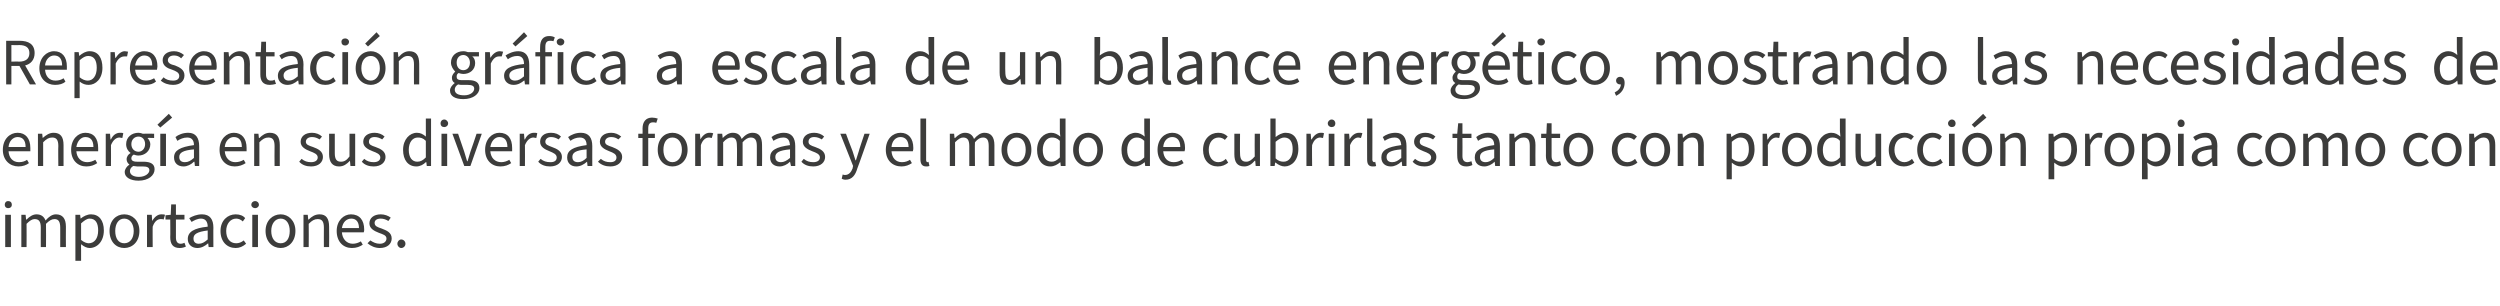
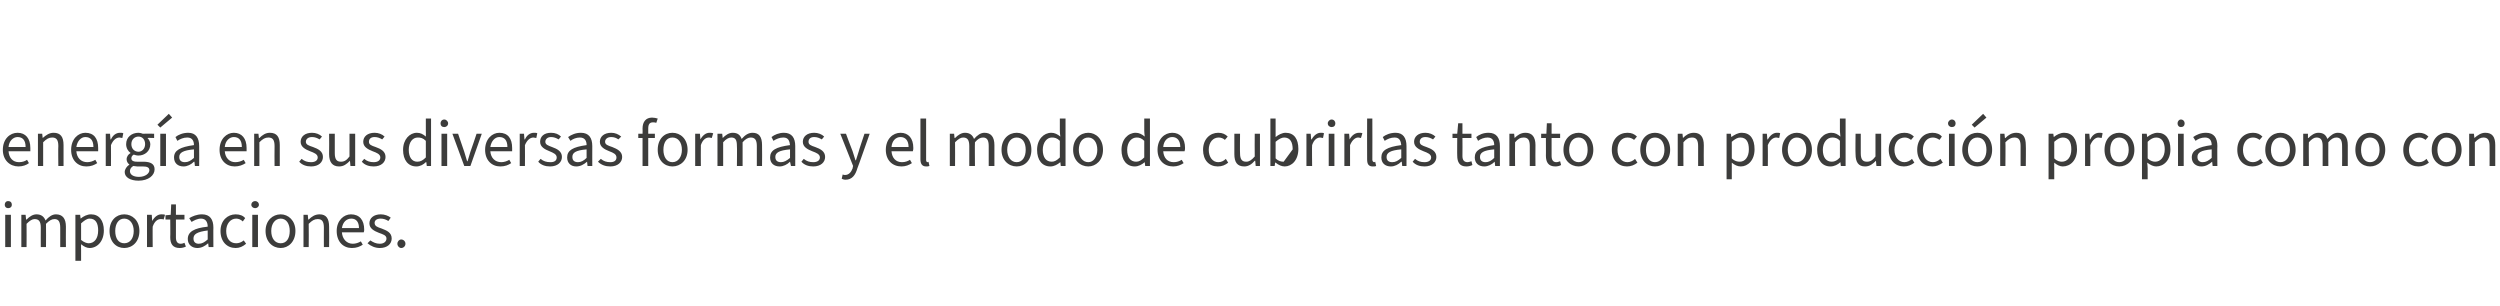
<svg xmlns="http://www.w3.org/2000/svg" version="1.1" width="527.2px" height="64.6px" viewBox="0 -1 527.2 64.6" style="top:-1px">
  <desc>Representaci n gr fica a escala de un balance energ tico, mostrando las necesidades de energ a en sus diversas formas...</desc>
  <defs />
  <g id="Polygon78743">
    <path d="M 1.1 44.3 L 2.3 44.3 L 2.3 51.1 L 1.1 51.1 L 1.1 44.3 Z M 1 42.2 C 1 41.7 1.3 41.4 1.7 41.4 C 2.2 41.4 2.5 41.7 2.5 42.2 C 2.5 42.6 2.2 42.9 1.7 42.9 C 1.3 42.9 1 42.6 1 42.2 Z M 4.5 44.3 L 5.4 44.3 L 5.5 45.3 C 5.5 45.3 5.56 45.31 5.6 45.3 C 6.2 44.7 6.9 44.2 7.7 44.2 C 8.7 44.2 9.3 44.7 9.6 45.5 C 10.3 44.7 11 44.2 11.8 44.2 C 13.2 44.2 13.9 45.1 13.9 46.8 C 13.87 46.82 13.9 51.1 13.9 51.1 L 12.7 51.1 C 12.7 51.1 12.71 46.98 12.7 47 C 12.7 45.7 12.3 45.2 11.5 45.2 C 10.9 45.2 10.4 45.5 9.7 46.2 C 9.74 46.21 9.7 51.1 9.7 51.1 L 8.6 51.1 C 8.6 51.1 8.58 46.98 8.6 47 C 8.6 45.7 8.2 45.2 7.3 45.2 C 6.8 45.2 6.3 45.5 5.6 46.2 C 5.63 46.21 5.6 51.1 5.6 51.1 L 4.5 51.1 L 4.5 44.3 Z M 15.9 44.3 L 16.9 44.3 L 17 45.1 C 17 45.1 17.03 45.12 17 45.1 C 17.6 44.6 18.4 44.2 19.2 44.2 C 20.9 44.2 21.9 45.5 21.9 47.6 C 21.9 49.9 20.5 51.3 18.9 51.3 C 18.3 51.3 17.7 51 17.1 50.5 C 17.07 50.52 17.1 51.7 17.1 51.7 L 17.1 54 L 15.9 54 L 15.9 44.3 Z M 20.7 47.6 C 20.7 46.1 20.2 45.1 18.9 45.1 C 18.3 45.1 17.8 45.5 17.1 46.1 C 17.1 46.1 17.1 49.6 17.1 49.6 C 17.7 50.1 18.3 50.3 18.7 50.3 C 19.9 50.3 20.7 49.3 20.7 47.6 Z M 23.1 47.7 C 23.1 45.5 24.5 44.2 26.2 44.2 C 27.9 44.2 29.4 45.5 29.4 47.7 C 29.4 50 27.9 51.3 26.2 51.3 C 24.5 51.3 23.1 50 23.1 47.7 Z M 28.2 47.7 C 28.2 46.2 27.4 45.1 26.2 45.1 C 25 45.1 24.3 46.2 24.3 47.7 C 24.3 49.3 25 50.3 26.2 50.3 C 27.4 50.3 28.2 49.3 28.2 47.7 Z M 31 44.3 L 32 44.3 L 32.1 45.6 C 32.1 45.6 32.11 45.56 32.1 45.6 C 32.6 44.7 33.3 44.2 34 44.2 C 34.3 44.2 34.6 44.2 34.8 44.3 C 34.8 44.3 34.5 45.3 34.5 45.3 C 34.3 45.2 34.2 45.2 33.9 45.2 C 33.3 45.2 32.6 45.6 32.2 46.8 C 32.17 46.77 32.2 51.1 32.2 51.1 L 31 51.1 L 31 44.3 Z M 35.9 49 C 35.94 49.02 35.9 45.3 35.9 45.3 L 34.9 45.3 L 34.9 44.4 L 36 44.3 L 36.1 42.1 L 37.1 42.1 L 37.1 44.3 L 38.9 44.3 L 38.9 45.3 L 37.1 45.3 C 37.1 45.3 37.1 49.05 37.1 49.1 C 37.1 49.9 37.4 50.4 38.1 50.4 C 38.4 50.4 38.7 50.3 38.9 50.2 C 38.9 50.2 39.2 51 39.2 51 C 38.8 51.2 38.3 51.3 37.9 51.3 C 36.4 51.3 35.9 50.4 35.9 49 Z M 39.6 49.4 C 39.6 47.9 40.9 47.1 43.8 46.8 C 43.8 46 43.5 45.1 42.4 45.1 C 41.6 45.1 40.9 45.5 40.4 45.8 C 40.4 45.8 39.9 45 39.9 45 C 40.6 44.6 41.5 44.2 42.6 44.2 C 44.3 44.2 45 45.3 45 47 C 44.97 46.95 45 51.1 45 51.1 L 44 51.1 L 43.9 50.3 C 43.9 50.3 43.86 50.33 43.9 50.3 C 43.2 50.9 42.5 51.3 41.6 51.3 C 40.5 51.3 39.6 50.6 39.6 49.4 Z M 43.8 49.5 C 43.8 49.5 43.8 47.6 43.8 47.6 C 41.5 47.9 40.8 48.4 40.8 49.3 C 40.8 50.1 41.3 50.4 41.9 50.4 C 42.6 50.4 43.1 50.1 43.8 49.5 Z M 46.5 47.7 C 46.5 45.5 48 44.2 49.7 44.2 C 50.6 44.2 51.3 44.5 51.7 45 C 51.7 45 51.2 45.7 51.2 45.7 C 50.8 45.3 50.3 45.1 49.8 45.1 C 48.6 45.1 47.7 46.2 47.7 47.7 C 47.7 49.3 48.5 50.3 49.8 50.3 C 50.4 50.3 50.9 50.1 51.4 49.7 C 51.4 49.7 51.9 50.4 51.9 50.4 C 51.2 51 50.5 51.3 49.7 51.3 C 47.9 51.3 46.5 50 46.5 47.7 Z M 53.2 44.3 L 54.4 44.3 L 54.4 51.1 L 53.2 51.1 L 53.2 44.3 Z M 53 42.2 C 53 41.7 53.4 41.4 53.8 41.4 C 54.2 41.4 54.6 41.7 54.6 42.2 C 54.6 42.6 54.2 42.9 53.8 42.9 C 53.4 42.9 53 42.6 53 42.2 Z M 56 47.7 C 56 45.5 57.5 44.2 59.2 44.2 C 60.8 44.2 62.3 45.5 62.3 47.7 C 62.3 50 60.8 51.3 59.2 51.3 C 57.5 51.3 56 50 56 47.7 Z M 61.1 47.7 C 61.1 46.2 60.4 45.1 59.2 45.1 C 58 45.1 57.2 46.2 57.2 47.7 C 57.2 49.3 58 50.3 59.2 50.3 C 60.4 50.3 61.1 49.3 61.1 47.7 Z M 64 44.3 L 64.9 44.3 L 65 45.3 C 65 45.3 65.08 45.31 65.1 45.3 C 65.7 44.7 66.4 44.2 67.4 44.2 C 68.8 44.2 69.4 45.1 69.4 46.8 C 69.44 46.82 69.4 51.1 69.4 51.1 L 68.3 51.1 C 68.3 51.1 68.28 46.98 68.3 47 C 68.3 45.7 67.9 45.2 67 45.2 C 66.3 45.2 65.8 45.5 65.1 46.2 C 65.14 46.21 65.1 51.1 65.1 51.1 L 64 51.1 L 64 44.3 Z M 71 47.7 C 71 45.5 72.5 44.2 74 44.2 C 75.8 44.2 76.8 45.4 76.8 47.4 C 76.8 47.6 76.8 47.8 76.7 48 C 76.7 48 72.1 48 72.1 48 C 72.2 49.4 73.1 50.4 74.4 50.4 C 75 50.4 75.6 50.2 76.1 49.9 C 76.1 49.9 76.5 50.6 76.5 50.6 C 75.9 51 75.2 51.3 74.2 51.3 C 72.4 51.3 71 50 71 47.7 Z M 75.7 47.1 C 75.7 45.8 75.1 45.1 74.1 45.1 C 73.1 45.1 72.3 45.8 72.1 47.1 C 72.1 47.1 75.7 47.1 75.7 47.1 Z M 77.5 50.3 C 77.5 50.3 78.1 49.7 78.1 49.7 C 78.7 50.1 79.3 50.4 80.1 50.4 C 81 50.4 81.5 49.9 81.5 49.3 C 81.5 48.6 80.7 48.4 79.9 48.1 C 78.9 47.7 77.9 47.2 77.9 46.1 C 77.9 45 78.8 44.2 80.3 44.2 C 81.1 44.2 81.9 44.5 82.4 44.9 C 82.4 44.9 81.9 45.6 81.9 45.6 C 81.4 45.3 80.9 45.1 80.3 45.1 C 79.4 45.1 79 45.5 79 46 C 79 46.7 79.6 46.9 80.5 47.2 C 81.5 47.6 82.6 48 82.6 49.3 C 82.6 50.4 81.7 51.3 80.1 51.3 C 79.1 51.3 78.2 50.9 77.5 50.3 Z M 83.8 50.4 C 83.8 49.9 84.2 49.5 84.6 49.5 C 85.1 49.5 85.5 49.9 85.5 50.4 C 85.5 50.9 85.1 51.3 84.6 51.3 C 84.2 51.3 83.8 50.9 83.8 50.4 Z " stroke="none" fill="#3c3c3b" />
  </g>
  <g id="Polygon78742">
-     <path d="M 0.6 30.6 C 0.6 28.3 2.1 27 3.7 27 C 5.4 27 6.4 28.2 6.4 30.2 C 6.4 30.4 6.4 30.6 6.4 30.9 C 6.4 30.9 1.8 30.9 1.8 30.9 C 1.9 32.3 2.7 33.2 4 33.2 C 4.7 33.2 5.3 33 5.7 32.7 C 5.7 32.7 6.1 33.4 6.1 33.4 C 5.6 33.8 4.8 34.1 3.9 34.1 C 2.1 34.1 0.6 32.8 0.6 30.6 Z M 5.4 30 C 5.4 28.6 4.8 27.9 3.7 27.9 C 2.8 27.9 1.9 28.7 1.8 30 C 1.8 30 5.4 30 5.4 30 Z M 8 27.2 L 8.9 27.2 L 9 28.1 C 9 28.1 9.05 28.13 9 28.1 C 9.7 27.5 10.4 27 11.3 27 C 12.8 27 13.4 27.9 13.4 29.6 C 13.41 29.65 13.4 34 13.4 34 L 12.3 34 C 12.3 34 12.25 29.8 12.3 29.8 C 12.3 28.5 11.9 28 11 28 C 10.3 28 9.8 28.3 9.1 29 C 9.11 29.03 9.1 34 9.1 34 L 8 34 L 8 27.2 Z M 15 30.6 C 15 28.3 16.5 27 18 27 C 19.8 27 20.7 28.2 20.7 30.2 C 20.7 30.4 20.7 30.6 20.7 30.9 C 20.7 30.9 16.1 30.9 16.1 30.9 C 16.2 32.3 17.1 33.2 18.4 33.2 C 19 33.2 19.6 33 20.1 32.7 C 20.1 32.7 20.5 33.4 20.5 33.4 C 19.9 33.8 19.2 34.1 18.2 34.1 C 16.4 34.1 15 32.8 15 30.6 Z M 19.7 30 C 19.7 28.6 19.1 27.9 18 27.9 C 17.1 27.9 16.3 28.7 16.1 30 C 16.1 30 19.7 30 19.7 30 Z M 22.3 27.2 L 23.2 27.2 L 23.3 28.4 C 23.3 28.4 23.37 28.39 23.4 28.4 C 23.8 27.5 24.5 27 25.3 27 C 25.6 27 25.8 27 26 27.1 C 26 27.1 25.8 28.1 25.8 28.1 C 25.6 28.1 25.4 28 25.2 28 C 24.6 28 23.9 28.4 23.4 29.6 C 23.43 29.59 23.4 34 23.4 34 L 22.3 34 L 22.3 27.2 Z M 26.3 35.3 C 26.3 34.7 26.7 34.1 27.3 33.7 C 27.3 33.7 27.3 33.7 27.3 33.7 C 27 33.5 26.7 33.1 26.7 32.6 C 26.7 32 27.1 31.5 27.5 31.3 C 27.5 31.3 27.5 31.2 27.5 31.2 C 27 30.9 26.6 30.2 26.6 29.4 C 26.6 27.9 27.8 27 29.2 27 C 29.5 27 29.9 27.1 30.1 27.2 C 30.13 27.16 32.5 27.2 32.5 27.2 L 32.5 28.1 C 32.5 28.1 31.11 28.05 31.1 28.1 C 31.4 28.4 31.7 28.9 31.7 29.4 C 31.7 30.9 30.5 31.8 29.2 31.8 C 28.8 31.8 28.5 31.7 28.2 31.6 C 27.9 31.8 27.7 32 27.7 32.4 C 27.7 32.8 28 33.1 28.9 33.1 C 28.9 33.1 30.2 33.1 30.2 33.1 C 31.8 33.1 32.6 33.6 32.6 34.7 C 32.6 36 31.3 37.1 29.2 37.1 C 27.5 37.1 26.3 36.4 26.3 35.3 Z M 30.6 29.4 C 30.6 28.4 30 27.8 29.2 27.8 C 28.4 27.8 27.7 28.4 27.7 29.4 C 27.7 30.4 28.4 31 29.2 31 C 29.9 31 30.6 30.4 30.6 29.4 Z M 31.5 34.9 C 31.5 34.3 31 34.1 30.1 34.1 C 30.1 34.1 28.9 34.1 28.9 34.1 C 28.7 34.1 28.3 34 28.1 34 C 27.6 34.3 27.4 34.7 27.4 35.1 C 27.4 35.8 28.1 36.3 29.3 36.3 C 30.6 36.3 31.5 35.6 31.5 34.9 Z M 33.8 27.2 L 35 27.2 L 35 34 L 33.8 34 L 33.8 27.2 Z M 33.2 25.3 L 35.6 23 L 36.3 23.8 L 33.8 25.9 L 33.2 25.3 Z M 36.7 32.2 C 36.7 30.7 38 30 40.9 29.6 C 40.9 28.8 40.6 28 39.5 28 C 38.7 28 38 28.3 37.4 28.7 C 37.4 28.7 37 27.9 37 27.9 C 37.6 27.4 38.6 27 39.7 27 C 41.3 27 42 28.1 42 29.8 C 42.03 29.77 42 34 42 34 L 41.1 34 L 41 33.1 C 41 33.1 40.92 33.15 40.9 33.1 C 40.3 33.7 39.5 34.1 38.7 34.1 C 37.5 34.1 36.7 33.4 36.7 32.2 Z M 40.9 32.3 C 40.9 32.3 40.9 30.5 40.9 30.5 C 38.6 30.7 37.8 31.2 37.8 32.1 C 37.8 32.9 38.3 33.2 39 33.2 C 39.7 33.2 40.2 32.9 40.9 32.3 Z M 46.3 30.6 C 46.3 28.3 47.8 27 49.3 27 C 51 27 52 28.2 52 30.2 C 52 30.4 52 30.6 52 30.9 C 52 30.9 47.4 30.9 47.4 30.9 C 47.5 32.3 48.4 33.2 49.6 33.2 C 50.3 33.2 50.9 33 51.4 32.7 C 51.4 32.7 51.8 33.4 51.8 33.4 C 51.2 33.8 50.4 34.1 49.5 34.1 C 47.7 34.1 46.3 32.8 46.3 30.6 Z M 51 30 C 51 28.6 50.4 27.9 49.3 27.9 C 48.4 27.9 47.5 28.7 47.4 30 C 47.4 30 51 30 51 30 Z M 53.6 27.2 L 54.5 27.2 L 54.6 28.1 C 54.6 28.1 54.66 28.13 54.7 28.1 C 55.3 27.5 56 27 56.9 27 C 58.4 27 59 27.9 59 29.6 C 59.02 29.65 59 34 59 34 L 57.9 34 C 57.9 34 57.86 29.8 57.9 29.8 C 57.9 28.5 57.5 28 56.6 28 C 55.9 28 55.4 28.3 54.7 29 C 54.72 29.03 54.7 34 54.7 34 L 53.6 34 L 53.6 27.2 Z M 63.1 33.1 C 63.1 33.1 63.6 32.5 63.6 32.5 C 64.2 33 64.8 33.2 65.6 33.2 C 66.5 33.2 67 32.8 67 32.2 C 67 31.5 66.2 31.2 65.4 30.9 C 64.4 30.5 63.4 30 63.4 28.9 C 63.4 27.8 64.3 27 65.8 27 C 66.6 27 67.4 27.3 67.9 27.8 C 67.9 27.8 67.4 28.4 67.4 28.4 C 66.9 28.1 66.4 27.9 65.8 27.9 C 64.9 27.9 64.5 28.4 64.5 28.9 C 64.5 29.5 65.1 29.7 66 30 C 67.1 30.4 68.1 30.9 68.1 32.1 C 68.1 33.2 67.2 34.1 65.6 34.1 C 64.6 34.1 63.7 33.8 63.1 33.1 Z M 69.4 31.5 C 69.44 31.47 69.4 27.2 69.4 27.2 L 70.6 27.2 C 70.6 27.2 70.6 31.31 70.6 31.3 C 70.6 32.6 71 33.1 71.9 33.1 C 72.6 33.1 73.1 32.8 73.7 32 C 73.69 31.97 73.7 27.2 73.7 27.2 L 74.9 27.2 L 74.9 34 L 73.9 34 L 73.8 32.9 C 73.8 32.9 73.76 32.9 73.8 32.9 C 73.1 33.6 72.5 34.1 71.5 34.1 C 70.1 34.1 69.4 33.2 69.4 31.5 Z M 76.3 33.1 C 76.3 33.1 76.8 32.5 76.8 32.5 C 77.4 33 78 33.2 78.8 33.2 C 79.7 33.2 80.2 32.8 80.2 32.2 C 80.2 31.5 79.4 31.2 78.6 30.9 C 77.6 30.5 76.6 30 76.6 28.9 C 76.6 27.8 77.5 27 79 27 C 79.8 27 80.6 27.3 81.1 27.8 C 81.1 27.8 80.6 28.4 80.6 28.4 C 80.1 28.1 79.6 27.9 79 27.9 C 78.1 27.9 77.8 28.4 77.8 28.9 C 77.8 29.5 78.3 29.7 79.2 30 C 80.3 30.4 81.3 30.9 81.3 32.1 C 81.3 33.2 80.4 34.1 78.8 34.1 C 77.8 34.1 76.9 33.8 76.3 33.1 Z M 85 30.6 C 85 28.4 86.4 27 87.9 27 C 88.7 27 89.2 27.3 89.8 27.8 C 89.83 27.77 89.8 26.6 89.8 26.6 L 89.8 24 L 90.9 24 L 90.9 34 L 90 34 L 89.9 33.2 C 89.9 33.2 89.84 33.16 89.8 33.2 C 89.3 33.7 88.6 34.1 87.8 34.1 C 86.1 34.1 85 32.8 85 30.6 Z M 89.8 32.2 C 89.8 32.2 89.8 28.7 89.8 28.7 C 89.2 28.1 88.7 28 88.1 28 C 87 28 86.2 29 86.2 30.6 C 86.2 32.2 86.9 33.1 88 33.1 C 88.7 33.1 89.2 32.8 89.8 32.2 Z M 93.1 27.2 L 94.3 27.2 L 94.3 34 L 93.1 34 L 93.1 27.2 Z M 92.9 25 C 92.9 24.6 93.2 24.2 93.7 24.2 C 94.1 24.2 94.5 24.6 94.5 25 C 94.5 25.5 94.1 25.8 93.7 25.8 C 93.2 25.8 92.9 25.5 92.9 25 Z M 95.4 27.2 L 96.6 27.2 C 96.6 27.2 97.91 31.01 97.9 31 C 98.1 31.7 98.3 32.4 98.5 33 C 98.5 33 98.6 33 98.6 33 C 98.8 32.4 99 31.7 99.2 31 C 99.23 31.01 100.5 27.2 100.5 27.2 L 101.6 27.2 L 99.2 34 L 97.9 34 L 95.4 27.2 Z M 102.3 30.6 C 102.3 28.3 103.8 27 105.3 27 C 107.1 27 108 28.2 108 30.2 C 108 30.4 108 30.6 108 30.9 C 108 30.9 103.4 30.9 103.4 30.9 C 103.5 32.3 104.4 33.2 105.7 33.2 C 106.3 33.2 106.9 33 107.4 32.7 C 107.4 32.7 107.8 33.4 107.8 33.4 C 107.2 33.8 106.5 34.1 105.5 34.1 C 103.7 34.1 102.3 32.8 102.3 30.6 Z M 107 30 C 107 28.6 106.4 27.9 105.3 27.9 C 104.4 27.9 103.6 28.7 103.4 30 C 103.4 30 107 30 107 30 Z M 109.6 27.2 L 110.5 27.2 L 110.6 28.4 C 110.6 28.4 110.67 28.39 110.7 28.4 C 111.1 27.5 111.8 27 112.6 27 C 112.9 27 113.1 27 113.3 27.1 C 113.3 27.1 113.1 28.1 113.1 28.1 C 112.9 28.1 112.7 28 112.5 28 C 111.9 28 111.2 28.4 110.7 29.6 C 110.73 29.59 110.7 34 110.7 34 L 109.6 34 L 109.6 27.2 Z M 113.5 33.1 C 113.5 33.1 114 32.5 114 32.5 C 114.6 33 115.2 33.2 116.1 33.2 C 117 33.2 117.4 32.8 117.4 32.2 C 117.4 31.5 116.6 31.2 115.9 30.9 C 114.9 30.5 113.9 30 113.9 28.9 C 113.9 27.8 114.7 27 116.2 27 C 117.1 27 117.8 27.3 118.3 27.8 C 118.3 27.8 117.8 28.4 117.8 28.4 C 117.3 28.1 116.8 27.9 116.2 27.9 C 115.4 27.9 115 28.4 115 28.9 C 115 29.5 115.6 29.7 116.4 30 C 117.5 30.4 118.5 30.9 118.5 32.1 C 118.5 33.2 117.6 34.1 116 34.1 C 115 34.1 114.1 33.8 113.5 33.1 Z M 119.6 32.2 C 119.6 30.7 120.8 30 123.7 29.6 C 123.7 28.8 123.4 28 122.3 28 C 121.5 28 120.8 28.3 120.3 28.7 C 120.3 28.7 119.8 27.9 119.8 27.9 C 120.5 27.4 121.4 27 122.5 27 C 124.2 27 124.9 28.1 124.9 29.8 C 124.89 29.77 124.9 34 124.9 34 L 123.9 34 L 123.8 33.1 C 123.8 33.1 123.78 33.15 123.8 33.1 C 123.1 33.7 122.4 34.1 121.5 34.1 C 120.4 34.1 119.6 33.4 119.6 32.2 Z M 123.7 32.3 C 123.7 32.3 123.7 30.5 123.7 30.5 C 121.4 30.7 120.7 31.2 120.7 32.1 C 120.7 32.9 121.2 33.2 121.9 33.2 C 122.5 33.2 123.1 32.9 123.7 32.3 Z M 126.1 33.1 C 126.1 33.1 126.7 32.5 126.7 32.5 C 127.3 33 127.9 33.2 128.7 33.2 C 129.6 33.2 130 32.8 130 32.2 C 130 31.5 129.3 31.2 128.5 30.9 C 127.5 30.5 126.5 30 126.5 28.9 C 126.5 27.8 127.4 27 128.9 27 C 129.7 27 130.4 27.3 131 27.8 C 131 27.8 130.4 28.4 130.4 28.4 C 130 28.1 129.5 27.9 128.9 27.9 C 128 27.9 127.6 28.4 127.6 28.9 C 127.6 29.5 128.2 29.7 129.1 30 C 130.1 30.4 131.2 30.9 131.2 32.1 C 131.2 33.2 130.3 34.1 128.7 34.1 C 127.7 34.1 126.8 33.8 126.1 33.1 Z M 135.5 28.1 L 134.6 28.1 L 134.6 27.2 L 135.5 27.2 C 135.5 27.2 135.54 26.09 135.5 26.1 C 135.5 24.7 136.2 23.8 137.5 23.8 C 137.9 23.8 138.4 23.9 138.7 24 C 138.7 24 138.4 24.9 138.4 24.9 C 138.1 24.8 137.9 24.8 137.7 24.8 C 137 24.8 136.7 25.2 136.7 26.1 C 136.7 26.09 136.7 27.2 136.7 27.2 L 138.1 27.2 L 138.1 28.1 L 136.7 28.1 L 136.7 34 L 135.5 34 L 135.5 28.1 Z M 138.7 30.6 C 138.7 28.3 140.1 27 141.8 27 C 143.5 27 145 28.3 145 30.6 C 145 32.8 143.5 34.1 141.8 34.1 C 140.1 34.1 138.7 32.8 138.7 30.6 Z M 143.8 30.6 C 143.8 29 143 28 141.8 28 C 140.6 28 139.9 29 139.9 30.6 C 139.9 32.1 140.6 33.2 141.8 33.2 C 143 33.2 143.8 32.1 143.8 30.6 Z M 146.6 27.2 L 147.6 27.2 L 147.7 28.4 C 147.7 28.4 147.7 28.39 147.7 28.4 C 148.2 27.5 148.9 27 149.6 27 C 149.9 27 150.1 27 150.4 27.1 C 150.4 27.1 150.1 28.1 150.1 28.1 C 149.9 28.1 149.8 28 149.5 28 C 148.9 28 148.2 28.4 147.8 29.6 C 147.76 29.59 147.8 34 147.8 34 L 146.6 34 L 146.6 27.2 Z M 151.3 27.2 L 152.3 27.2 L 152.4 28.1 C 152.4 28.1 152.43 28.13 152.4 28.1 C 153 27.5 153.7 27 154.5 27 C 155.6 27 156.1 27.5 156.4 28.3 C 157.1 27.5 157.8 27 158.7 27 C 160.1 27 160.7 27.9 160.7 29.6 C 160.74 29.65 160.7 34 160.7 34 L 159.6 34 C 159.6 34 159.58 29.8 159.6 29.8 C 159.6 28.5 159.2 28 158.3 28 C 157.8 28 157.2 28.3 156.6 29 C 156.61 29.03 156.6 34 156.6 34 L 155.4 34 C 155.4 34 155.45 29.8 155.4 29.8 C 155.4 28.5 155.1 28 154.2 28 C 153.7 28 153.1 28.3 152.5 29 C 152.49 29.03 152.5 34 152.5 34 L 151.3 34 L 151.3 27.2 Z M 162.4 32.2 C 162.4 30.7 163.6 30 166.6 29.6 C 166.5 28.8 166.3 28 165.2 28 C 164.4 28 163.7 28.3 163.1 28.7 C 163.1 28.7 162.7 27.9 162.7 27.9 C 163.3 27.4 164.3 27 165.3 27 C 167 27 167.7 28.1 167.7 29.8 C 167.71 29.77 167.7 34 167.7 34 L 166.8 34 L 166.6 33.1 C 166.6 33.1 166.61 33.15 166.6 33.1 C 166 33.7 165.2 34.1 164.4 34.1 C 163.2 34.1 162.4 33.4 162.4 32.2 Z M 166.6 32.3 C 166.6 32.3 166.6 30.5 166.6 30.5 C 164.3 30.7 163.5 31.2 163.5 32.1 C 163.5 32.9 164 33.2 164.7 33.2 C 165.3 33.2 165.9 32.9 166.6 32.3 Z M 169 33.1 C 169 33.1 169.5 32.5 169.5 32.5 C 170.1 33 170.7 33.2 171.5 33.2 C 172.4 33.2 172.9 32.8 172.9 32.2 C 172.9 31.5 172.1 31.2 171.3 30.9 C 170.3 30.5 169.3 30 169.3 28.9 C 169.3 27.8 170.2 27 171.7 27 C 172.5 27 173.3 27.3 173.8 27.8 C 173.8 27.8 173.3 28.4 173.3 28.4 C 172.8 28.1 172.3 27.9 171.7 27.9 C 170.8 27.9 170.5 28.4 170.5 28.9 C 170.5 29.5 171 29.7 171.9 30 C 173 30.4 174 30.9 174 32.1 C 174 33.2 173.1 34.1 171.5 34.1 C 170.5 34.1 169.6 33.8 169 33.1 Z M 177.5 36.7 C 177.5 36.7 177.7 35.8 177.7 35.8 C 177.9 35.9 178.1 35.9 178.2 35.9 C 179 35.9 179.5 35.3 179.8 34.5 C 179.77 34.48 179.9 34 179.9 34 L 177.2 27.2 L 178.4 27.2 C 178.4 27.2 179.77 30.91 179.8 30.9 C 180 31.5 180.2 32.2 180.4 32.8 C 180.4 32.8 180.5 32.8 180.5 32.8 C 180.7 32.2 180.9 31.5 181.1 30.9 C 181.05 30.91 182.3 27.2 182.3 27.2 L 183.4 27.2 C 183.4 27.2 180.84 34.52 180.8 34.5 C 180.4 35.9 179.7 36.9 178.3 36.9 C 178 36.9 177.7 36.8 177.5 36.7 Z M 186.8 30.6 C 186.8 28.3 188.3 27 189.9 27 C 191.6 27 192.6 28.2 192.6 30.2 C 192.6 30.4 192.6 30.6 192.5 30.9 C 192.5 30.9 188 30.9 188 30.9 C 188.1 32.3 188.9 33.2 190.2 33.2 C 190.9 33.2 191.4 33 191.9 32.7 C 191.9 32.7 192.3 33.4 192.3 33.4 C 191.7 33.8 191 34.1 190.1 34.1 C 188.2 34.1 186.8 32.8 186.8 30.6 Z M 191.6 30 C 191.6 28.6 190.9 27.9 189.9 27.9 C 188.9 27.9 188.1 28.7 188 30 C 188 30 191.6 30 191.6 30 Z M 194.1 32.6 C 194.12 32.59 194.1 24 194.1 24 L 195.3 24 C 195.3 24 195.28 32.67 195.3 32.7 C 195.3 33 195.4 33.2 195.6 33.2 C 195.7 33.2 195.7 33.2 195.8 33.1 C 195.8 33.1 196 34 196 34 C 195.8 34.1 195.6 34.1 195.3 34.1 C 194.5 34.1 194.1 33.6 194.1 32.6 Z M 200.3 27.2 L 201.2 27.2 L 201.3 28.1 C 201.3 28.1 201.37 28.13 201.4 28.1 C 202 27.5 202.7 27 203.5 27 C 204.5 27 205.1 27.5 205.4 28.3 C 206.1 27.5 206.8 27 207.6 27 C 209 27 209.7 27.9 209.7 29.6 C 209.68 29.65 209.7 34 209.7 34 L 208.5 34 C 208.5 34 208.52 29.8 208.5 29.8 C 208.5 28.5 208.1 28 207.3 28 C 206.7 28 206.2 28.3 205.6 29 C 205.55 29.03 205.6 34 205.6 34 L 204.4 34 C 204.4 34 204.39 29.8 204.4 29.8 C 204.4 28.5 204 28 203.1 28 C 202.6 28 202.1 28.3 201.4 29 C 201.43 29.03 201.4 34 201.4 34 L 200.3 34 L 200.3 27.2 Z M 211.2 30.6 C 211.2 28.3 212.7 27 214.4 27 C 216.1 27 217.5 28.3 217.5 30.6 C 217.5 32.8 216.1 34.1 214.4 34.1 C 212.7 34.1 211.2 32.8 211.2 30.6 Z M 216.3 30.6 C 216.3 29 215.6 28 214.4 28 C 213.2 28 212.4 29 212.4 30.6 C 212.4 32.1 213.2 33.2 214.4 33.2 C 215.6 33.2 216.3 32.1 216.3 30.6 Z M 218.7 30.6 C 218.7 28.4 220.1 27 221.7 27 C 222.4 27 223 27.3 223.6 27.8 C 223.56 27.77 223.5 26.6 223.5 26.6 L 223.5 24 L 224.7 24 L 224.7 34 L 223.7 34 L 223.6 33.2 C 223.6 33.2 223.56 33.16 223.6 33.2 C 223 33.7 222.3 34.1 221.5 34.1 C 219.8 34.1 218.7 32.8 218.7 30.6 Z M 223.5 32.2 C 223.5 32.2 223.5 28.7 223.5 28.7 C 222.9 28.1 222.4 28 221.8 28 C 220.8 28 219.9 29 219.9 30.6 C 219.9 32.2 220.6 33.1 221.8 33.1 C 222.4 33.1 222.9 32.8 223.5 32.2 Z M 226.3 30.6 C 226.3 28.3 227.8 27 229.5 27 C 231.1 27 232.6 28.3 232.6 30.6 C 232.6 32.8 231.1 34.1 229.5 34.1 C 227.8 34.1 226.3 32.8 226.3 30.6 Z M 231.4 30.6 C 231.4 29 230.6 28 229.5 28 C 228.3 28 227.5 29 227.5 30.6 C 227.5 32.1 228.3 33.2 229.5 33.2 C 230.6 33.2 231.4 32.1 231.4 30.6 Z M 236.5 30.6 C 236.5 28.4 237.9 27 239.5 27 C 240.2 27 240.8 27.3 241.4 27.8 C 241.36 27.77 241.3 26.6 241.3 26.6 L 241.3 24 L 242.5 24 L 242.5 34 L 241.5 34 L 241.4 33.2 C 241.4 33.2 241.37 33.16 241.4 33.2 C 240.8 33.7 240.1 34.1 239.3 34.1 C 237.6 34.1 236.5 32.8 236.5 30.6 Z M 241.3 32.2 C 241.3 32.2 241.3 28.7 241.3 28.7 C 240.7 28.1 240.2 28 239.7 28 C 238.6 28 237.7 29 237.7 30.6 C 237.7 32.2 238.4 33.1 239.6 33.1 C 240.2 33.1 240.7 32.8 241.3 32.2 Z M 244.1 30.6 C 244.1 28.3 245.6 27 247.2 27 C 248.9 27 249.9 28.2 249.9 30.2 C 249.9 30.4 249.9 30.6 249.8 30.9 C 249.8 30.9 245.3 30.9 245.3 30.9 C 245.4 32.3 246.2 33.2 247.5 33.2 C 248.2 33.2 248.7 33 249.2 32.7 C 249.2 32.7 249.6 33.4 249.6 33.4 C 249 33.8 248.3 34.1 247.4 34.1 C 245.5 34.1 244.1 32.8 244.1 30.6 Z M 248.9 30 C 248.9 28.6 248.2 27.9 247.2 27.9 C 246.2 27.9 245.4 28.7 245.3 30 C 245.3 30 248.9 30 248.9 30 Z M 253.7 30.6 C 253.7 28.3 255.2 27 256.9 27 C 257.8 27 258.4 27.3 258.9 27.8 C 258.9 27.8 258.3 28.5 258.3 28.5 C 258 28.2 257.5 28 257 28 C 255.8 28 254.9 29 254.9 30.6 C 254.9 32.1 255.7 33.2 256.9 33.2 C 257.6 33.2 258.1 32.9 258.5 32.5 C 258.5 32.5 259 33.3 259 33.3 C 258.4 33.8 257.7 34.1 256.8 34.1 C 255 34.1 253.7 32.8 253.7 30.6 Z M 260.3 31.5 C 260.3 31.47 260.3 27.2 260.3 27.2 L 261.5 27.2 C 261.5 27.2 261.46 31.31 261.5 31.3 C 261.5 32.6 261.9 33.1 262.8 33.1 C 263.4 33.1 263.9 32.8 264.6 32 C 264.56 31.97 264.6 27.2 264.6 27.2 L 265.7 27.2 L 265.7 34 L 264.8 34 L 264.7 32.9 C 264.7 32.9 264.62 32.9 264.6 32.9 C 264 33.6 263.3 34.1 262.4 34.1 C 260.9 34.1 260.3 33.2 260.3 31.5 Z M 269 33.3 C 268.95 33.26 268.9 33.3 268.9 33.3 L 268.8 34 L 267.9 34 L 267.9 24 L 269 24 L 269 26.7 C 269 26.7 269 27.92 269 27.9 C 269.6 27.4 270.4 27 271.1 27 C 272.9 27 273.8 28.3 273.8 30.4 C 273.8 32.8 272.4 34.1 270.9 34.1 C 270.3 34.1 269.6 33.8 269 33.3 Z M 272.6 30.5 C 272.6 29 272.1 28 270.8 28 C 270.3 28 269.7 28.3 269 28.9 C 269 28.9 269 32.4 269 32.4 C 269.6 33 270.2 33.1 270.7 33.1 C 271.8 33.1 272.6 32.1 272.6 30.5 Z M 275.5 27.2 L 276.4 27.2 L 276.5 28.4 C 276.5 28.4 276.59 28.39 276.6 28.4 C 277.1 27.5 277.8 27 278.5 27 C 278.8 27 279 27 279.2 27.1 C 279.2 27.1 279 28.1 279 28.1 C 278.8 28.1 278.6 28 278.4 28 C 277.8 28 277.1 28.4 276.7 29.6 C 276.65 29.59 276.7 34 276.7 34 L 275.5 34 L 275.5 27.2 Z M 280.2 27.2 L 281.4 27.2 L 281.4 34 L 280.2 34 L 280.2 27.2 Z M 280 25 C 280 24.6 280.4 24.2 280.8 24.2 C 281.3 24.2 281.6 24.6 281.6 25 C 281.6 25.5 281.3 25.8 280.8 25.8 C 280.4 25.8 280 25.5 280 25 Z M 283.5 27.2 L 284.5 27.2 L 284.6 28.4 C 284.6 28.4 284.64 28.39 284.6 28.4 C 285.1 27.5 285.8 27 286.6 27 C 286.9 27 287.1 27 287.3 27.1 C 287.3 27.1 287 28.1 287 28.1 C 286.8 28.1 286.7 28 286.4 28 C 285.9 28 285.2 28.4 284.7 29.6 C 284.7 29.59 284.7 34 284.7 34 L 283.5 34 L 283.5 27.2 Z M 288.3 32.6 C 288.27 32.59 288.3 24 288.3 24 L 289.4 24 C 289.4 24 289.43 32.67 289.4 32.7 C 289.4 33 289.6 33.2 289.8 33.2 C 289.8 33.2 289.9 33.2 290 33.1 C 290 33.1 290.2 34 290.2 34 C 290 34.1 289.8 34.1 289.5 34.1 C 288.6 34.1 288.3 33.6 288.3 32.6 Z M 291.3 32.2 C 291.3 30.7 292.5 30 295.5 29.6 C 295.4 28.8 295.2 28 294.1 28 C 293.3 28 292.6 28.3 292 28.7 C 292 28.7 291.6 27.9 291.6 27.9 C 292.2 27.4 293.2 27 294.3 27 C 295.9 27 296.6 28.1 296.6 29.8 C 296.62 29.77 296.6 34 296.6 34 L 295.7 34 L 295.6 33.1 C 295.6 33.1 295.51 33.15 295.5 33.1 C 294.9 33.7 294.1 34.1 293.3 34.1 C 292.1 34.1 291.3 33.4 291.3 32.2 Z M 295.5 32.3 C 295.5 32.3 295.5 30.5 295.5 30.5 C 293.2 30.7 292.4 31.2 292.4 32.1 C 292.4 32.9 292.9 33.2 293.6 33.2 C 294.3 33.2 294.8 32.9 295.5 32.3 Z M 297.9 33.1 C 297.9 33.1 298.4 32.5 298.4 32.5 C 299 33 299.6 33.2 300.4 33.2 C 301.3 33.2 301.8 32.8 301.8 32.2 C 301.8 31.5 301 31.2 300.2 30.9 C 299.2 30.5 298.2 30 298.2 28.9 C 298.2 27.8 299.1 27 300.6 27 C 301.4 27 302.2 27.3 302.7 27.8 C 302.7 27.8 302.2 28.4 302.2 28.4 C 301.7 28.1 301.2 27.9 300.6 27.9 C 299.7 27.9 299.4 28.4 299.4 28.9 C 299.4 29.5 299.9 29.7 300.8 30 C 301.9 30.4 302.9 30.9 302.9 32.1 C 302.9 33.2 302 34.1 300.4 34.1 C 299.4 34.1 298.5 33.8 297.9 33.1 Z M 307.3 31.8 C 307.27 31.85 307.3 28.1 307.3 28.1 L 306.3 28.1 L 306.3 27.2 L 307.3 27.2 L 307.5 25 L 308.4 25 L 308.4 27.2 L 310.3 27.2 L 310.3 28.1 L 308.4 28.1 C 308.4 28.1 308.43 31.87 308.4 31.9 C 308.4 32.7 308.7 33.2 309.5 33.2 C 309.7 33.2 310 33.1 310.3 33 C 310.3 33 310.5 33.8 310.5 33.8 C 310.1 34 309.7 34.1 309.2 34.1 C 307.8 34.1 307.3 33.2 307.3 31.8 Z M 311 32.2 C 311 30.7 312.2 30 315.1 29.6 C 315.1 28.8 314.8 28 313.7 28 C 313 28 312.2 28.3 311.7 28.7 C 311.7 28.7 311.3 27.9 311.3 27.9 C 311.9 27.4 312.8 27 313.9 27 C 315.6 27 316.3 28.1 316.3 29.8 C 316.3 29.77 316.3 34 316.3 34 L 315.3 34 L 315.2 33.1 C 315.2 33.1 315.19 33.15 315.2 33.1 C 314.6 33.7 313.8 34.1 313 34.1 C 311.8 34.1 311 33.4 311 32.2 Z M 315.1 32.3 C 315.1 32.3 315.1 30.5 315.1 30.5 C 312.8 30.7 312.1 31.2 312.1 32.1 C 312.1 32.9 312.6 33.2 313.3 33.2 C 313.9 33.2 314.5 32.9 315.1 32.3 Z M 318.3 27.2 L 319.3 27.2 L 319.4 28.1 C 319.4 28.1 319.4 28.13 319.4 28.1 C 320 27.5 320.7 27 321.7 27 C 323.1 27 323.8 27.9 323.8 29.6 C 323.76 29.65 323.8 34 323.8 34 L 322.6 34 C 322.6 34 322.6 29.8 322.6 29.8 C 322.6 28.5 322.2 28 321.3 28 C 320.6 28 320.1 28.3 319.5 29 C 319.46 29.03 319.5 34 319.5 34 L 318.3 34 L 318.3 27.2 Z M 326 31.8 C 326.02 31.85 326 28.1 326 28.1 L 325 28.1 L 325 27.2 L 326.1 27.2 L 326.2 25 L 327.2 25 L 327.2 27.2 L 329 27.2 L 329 28.1 L 327.2 28.1 C 327.2 28.1 327.18 31.87 327.2 31.9 C 327.2 32.7 327.5 33.2 328.2 33.2 C 328.5 33.2 328.7 33.1 329 33 C 329 33 329.2 33.8 329.2 33.8 C 328.9 34 328.4 34.1 328 34.1 C 326.5 34.1 326 33.2 326 31.8 Z M 329.7 30.6 C 329.7 28.3 331.2 27 332.9 27 C 334.5 27 336 28.3 336 30.6 C 336 32.8 334.5 34.1 332.9 34.1 C 331.2 34.1 329.7 32.8 329.7 30.6 Z M 334.8 30.6 C 334.8 29 334.1 28 332.9 28 C 331.7 28 330.9 29 330.9 30.6 C 330.9 32.1 331.7 33.2 332.9 33.2 C 334.1 33.2 334.8 32.1 334.8 30.6 Z M 339.9 30.6 C 339.9 28.3 341.4 27 343.2 27 C 344.1 27 344.7 27.3 345.2 27.8 C 345.2 27.8 344.6 28.5 344.6 28.5 C 344.2 28.2 343.8 28 343.2 28 C 342 28 341.1 29 341.1 30.6 C 341.1 32.1 341.9 33.2 343.2 33.2 C 343.8 33.2 344.4 32.9 344.8 32.5 C 344.8 32.5 345.3 33.3 345.3 33.3 C 344.7 33.8 343.9 34.1 343.1 34.1 C 341.3 34.1 339.9 32.8 339.9 30.6 Z M 345.9 30.6 C 345.9 28.3 347.3 27 349 27 C 350.7 27 352.2 28.3 352.2 30.6 C 352.2 32.8 350.7 34.1 349 34.1 C 347.3 34.1 345.9 32.8 345.9 30.6 Z M 351 30.6 C 351 29 350.2 28 349 28 C 347.8 28 347.1 29 347.1 30.6 C 347.1 32.1 347.8 33.2 349 33.2 C 350.2 33.2 351 32.1 351 30.6 Z M 353.8 27.2 L 354.8 27.2 L 354.9 28.1 C 354.9 28.1 354.9 28.13 354.9 28.1 C 355.5 27.5 356.2 27 357.2 27 C 358.6 27 359.3 27.9 359.3 29.6 C 359.26 29.65 359.3 34 359.3 34 L 358.1 34 C 358.1 34 358.1 29.8 358.1 29.8 C 358.1 28.5 357.7 28 356.8 28 C 356.1 28 355.6 28.3 355 29 C 354.97 29.03 355 34 355 34 L 353.8 34 L 353.8 27.2 Z M 364.1 27.2 L 365 27.2 L 365.1 27.9 C 365.1 27.9 365.15 27.94 365.1 27.9 C 365.8 27.4 366.5 27 367.3 27 C 369.1 27 370 28.3 370 30.5 C 370 32.8 368.6 34.1 367.1 34.1 C 366.4 34.1 365.8 33.8 365.2 33.3 C 365.18 33.34 365.2 34.5 365.2 34.5 L 365.2 36.8 L 364.1 36.8 L 364.1 27.2 Z M 368.8 30.5 C 368.8 29 368.3 28 367 28 C 366.4 28 365.9 28.3 365.2 28.9 C 365.2 28.9 365.2 32.4 365.2 32.4 C 365.8 33 366.4 33.1 366.9 33.1 C 368 33.1 368.8 32.1 368.8 30.5 Z M 371.7 27.2 L 372.6 27.2 L 372.7 28.4 C 372.7 28.4 372.78 28.39 372.8 28.4 C 373.3 27.5 374 27 374.7 27 C 375 27 375.2 27 375.4 27.1 C 375.4 27.1 375.2 28.1 375.2 28.1 C 375 28.1 374.8 28 374.6 28 C 374 28 373.3 28.4 372.8 29.6 C 372.84 29.59 372.8 34 372.8 34 L 371.7 34 L 371.7 27.2 Z M 375.8 30.6 C 375.8 28.3 377.3 27 378.9 27 C 380.6 27 382.1 28.3 382.1 30.6 C 382.1 32.8 380.6 34.1 378.9 34.1 C 377.3 34.1 375.8 32.8 375.8 30.6 Z M 380.9 30.6 C 380.9 29 380.1 28 378.9 28 C 377.8 28 377 29 377 30.6 C 377 32.1 377.8 33.2 378.9 33.2 C 380.1 33.2 380.9 32.1 380.9 30.6 Z M 383.2 30.6 C 383.2 28.4 384.6 27 386.2 27 C 387 27 387.5 27.3 388.1 27.8 C 388.09 27.77 388 26.6 388 26.6 L 388 24 L 389.2 24 L 389.2 34 L 388.2 34 L 388.1 33.2 C 388.1 33.2 388.1 33.16 388.1 33.2 C 387.6 33.7 386.8 34.1 386 34.1 C 384.3 34.1 383.2 32.8 383.2 30.6 Z M 388 32.2 C 388 32.2 388 28.7 388 28.7 C 387.5 28.1 386.9 28 386.4 28 C 385.3 28 384.4 29 384.4 30.6 C 384.4 32.2 385.1 33.1 386.3 33.1 C 386.9 33.1 387.5 32.8 388 32.2 Z M 391.3 31.5 C 391.25 31.47 391.3 27.2 391.3 27.2 L 392.4 27.2 C 392.4 27.2 392.41 31.31 392.4 31.3 C 392.4 32.6 392.8 33.1 393.7 33.1 C 394.4 33.1 394.9 32.8 395.5 32 C 395.51 31.97 395.5 27.2 395.5 27.2 L 396.7 27.2 L 396.7 34 L 395.7 34 L 395.6 32.9 C 395.6 32.9 395.57 32.9 395.6 32.9 C 394.9 33.6 394.3 34.1 393.3 34.1 C 391.9 34.1 391.3 33.2 391.3 31.5 Z M 398.3 30.6 C 398.3 28.3 399.8 27 401.6 27 C 402.5 27 403.1 27.3 403.6 27.8 C 403.6 27.8 403 28.5 403 28.5 C 402.6 28.2 402.2 28 401.7 28 C 400.4 28 399.5 29 399.5 30.6 C 399.5 32.1 400.4 33.2 401.6 33.2 C 402.2 33.2 402.8 32.9 403.2 32.5 C 403.2 32.5 403.7 33.3 403.7 33.3 C 403.1 33.8 402.3 34.1 401.5 34.1 C 399.7 34.1 398.3 32.8 398.3 30.6 Z M 404.3 30.6 C 404.3 28.3 405.8 27 407.5 27 C 408.4 27 409.1 27.3 409.5 27.8 C 409.5 27.8 409 28.5 409 28.5 C 408.6 28.2 408.1 28 407.6 28 C 406.4 28 405.5 29 405.5 30.6 C 405.5 32.1 406.3 33.2 407.6 33.2 C 408.2 33.2 408.8 32.9 409.2 32.5 C 409.2 32.5 409.7 33.3 409.7 33.3 C 409 33.8 408.3 34.1 407.5 34.1 C 405.7 34.1 404.3 32.8 404.3 30.6 Z M 411 27.2 L 412.2 27.2 L 412.2 34 L 411 34 L 411 27.2 Z M 410.8 25 C 410.8 24.6 411.2 24.2 411.6 24.2 C 412.1 24.2 412.4 24.6 412.4 25 C 412.4 25.5 412.1 25.8 411.6 25.8 C 411.2 25.8 410.8 25.5 410.8 25 Z M 413.8 30.6 C 413.8 28.3 415.3 27 417 27 C 418.7 27 420.1 28.3 420.1 30.6 C 420.1 32.8 418.7 34.1 417 34.1 C 415.3 34.1 413.8 32.8 413.8 30.6 Z M 418.9 30.6 C 418.9 29 418.2 28 417 28 C 415.8 28 415 29 415 30.6 C 415 32.1 415.8 33.2 417 33.2 C 418.2 33.2 418.9 32.1 418.9 30.6 Z M 415.8 25.3 L 418.2 23 L 418.9 23.8 L 416.4 25.9 L 415.8 25.3 Z M 421.8 27.2 L 422.7 27.2 L 422.8 28.1 C 422.8 28.1 422.88 28.13 422.9 28.1 C 423.5 27.5 424.2 27 425.2 27 C 426.6 27 427.2 27.9 427.2 29.6 C 427.25 29.65 427.2 34 427.2 34 L 426.1 34 C 426.1 34 426.09 29.8 426.1 29.8 C 426.1 28.5 425.7 28 424.8 28 C 424.1 28 423.6 28.3 422.9 29 C 422.95 29.03 422.9 34 422.9 34 L 421.8 34 L 421.8 27.2 Z M 432 27.2 L 433 27.2 L 433.1 27.9 C 433.1 27.9 433.13 27.94 433.1 27.9 C 433.7 27.4 434.5 27 435.3 27 C 437 27 438 28.3 438 30.5 C 438 32.8 436.6 34.1 435 34.1 C 434.4 34.1 433.8 33.8 433.2 33.3 C 433.17 33.34 433.2 34.5 433.2 34.5 L 433.2 36.8 L 432 36.8 L 432 27.2 Z M 436.8 30.5 C 436.8 29 436.3 28 435 28 C 434.4 28 433.9 28.3 433.2 28.9 C 433.2 28.9 433.2 32.4 433.2 32.4 C 433.8 33 434.4 33.1 434.8 33.1 C 436 33.1 436.8 32.1 436.8 30.5 Z M 439.7 27.2 L 440.6 27.2 L 440.7 28.4 C 440.7 28.4 440.76 28.39 440.8 28.4 C 441.2 27.5 441.9 27 442.7 27 C 443 27 443.2 27 443.4 27.1 C 443.4 27.1 443.2 28.1 443.2 28.1 C 443 28.1 442.8 28 442.5 28 C 442 28 441.3 28.4 440.8 29.6 C 440.82 29.59 440.8 34 440.8 34 L 439.7 34 L 439.7 27.2 Z M 443.8 30.6 C 443.8 28.3 445.2 27 446.9 27 C 448.6 27 450.1 28.3 450.1 30.6 C 450.1 32.8 448.6 34.1 446.9 34.1 C 445.2 34.1 443.8 32.8 443.8 30.6 Z M 448.9 30.6 C 448.9 29 448.1 28 446.9 28 C 445.7 28 445 29 445 30.6 C 445 32.1 445.7 33.2 446.9 33.2 C 448.1 33.2 448.9 32.1 448.9 30.6 Z M 451.7 27.2 L 452.7 27.2 L 452.8 27.9 C 452.8 27.9 452.8 27.94 452.8 27.9 C 453.4 27.4 454.2 27 455 27 C 456.7 27 457.7 28.3 457.7 30.5 C 457.7 32.8 456.3 34.1 454.7 34.1 C 454.1 34.1 453.5 33.8 452.8 33.3 C 452.84 33.34 452.9 34.5 452.9 34.5 L 452.9 36.8 L 451.7 36.8 L 451.7 27.2 Z M 456.5 30.5 C 456.5 29 455.9 28 454.7 28 C 454.1 28 453.5 28.3 452.9 28.9 C 452.9 28.9 452.9 32.4 452.9 32.4 C 453.5 33 454.1 33.1 454.5 33.1 C 455.6 33.1 456.5 32.1 456.5 30.5 Z M 459.3 27.2 L 460.5 27.2 L 460.5 34 L 459.3 34 L 459.3 27.2 Z M 459.2 25 C 459.2 24.6 459.5 24.2 459.9 24.2 C 460.4 24.2 460.7 24.6 460.7 25 C 460.7 25.5 460.4 25.8 459.9 25.8 C 459.5 25.8 459.2 25.5 459.2 25 Z M 462.2 32.2 C 462.2 30.7 463.5 30 466.4 29.6 C 466.4 28.8 466.1 28 465 28 C 464.2 28 463.5 28.3 463 28.7 C 463 28.7 462.5 27.9 462.5 27.9 C 463.2 27.4 464.1 27 465.2 27 C 466.9 27 467.6 28.1 467.6 29.8 C 467.56 29.77 467.6 34 467.6 34 L 466.6 34 L 466.5 33.1 C 466.5 33.1 466.46 33.15 466.5 33.1 C 465.8 33.7 465.1 34.1 464.2 34.1 C 463.1 34.1 462.2 33.4 462.2 32.2 Z M 466.4 32.3 C 466.4 32.3 466.4 30.5 466.4 30.5 C 464.1 30.7 463.4 31.2 463.4 32.1 C 463.4 32.9 463.9 33.2 464.5 33.2 C 465.2 33.2 465.7 32.9 466.4 32.3 Z M 471.8 30.6 C 471.8 28.3 473.3 27 475.1 27 C 476 27 476.6 27.3 477.1 27.8 C 477.1 27.8 476.5 28.5 476.5 28.5 C 476.1 28.2 475.7 28 475.1 28 C 473.9 28 473 29 473 30.6 C 473 32.1 473.8 33.2 475.1 33.2 C 475.7 33.2 476.3 32.9 476.7 32.5 C 476.7 32.5 477.2 33.3 477.2 33.3 C 476.6 33.8 475.8 34.1 475 34.1 C 473.2 34.1 471.8 32.8 471.8 30.6 Z M 477.7 30.6 C 477.7 28.3 479.2 27 480.9 27 C 482.6 27 484.1 28.3 484.1 30.6 C 484.1 32.8 482.6 34.1 480.9 34.1 C 479.2 34.1 477.7 32.8 477.7 30.6 Z M 482.9 30.6 C 482.9 29 482.1 28 480.9 28 C 479.7 28 478.9 29 478.9 30.6 C 478.9 32.1 479.7 33.2 480.9 33.2 C 482.1 33.2 482.9 32.1 482.9 30.6 Z M 485.7 27.2 L 486.7 27.2 L 486.7 28.1 C 486.7 28.1 486.79 28.13 486.8 28.1 C 487.4 27.5 488.1 27 488.9 27 C 490 27 490.5 27.5 490.8 28.3 C 491.5 27.5 492.2 27 493 27 C 494.4 27 495.1 27.9 495.1 29.6 C 495.1 29.65 495.1 34 495.1 34 L 493.9 34 C 493.9 34 493.94 29.8 493.9 29.8 C 493.9 28.5 493.5 28 492.7 28 C 492.1 28 491.6 28.3 491 29 C 490.97 29.03 491 34 491 34 L 489.8 34 C 489.8 34 489.81 29.8 489.8 29.8 C 489.8 28.5 489.4 28 488.5 28 C 488 28 487.5 28.3 486.9 29 C 486.85 29.03 486.9 34 486.9 34 L 485.7 34 L 485.7 27.2 Z M 496.7 30.6 C 496.7 28.3 498.1 27 499.8 27 C 501.5 27 503 28.3 503 30.6 C 503 32.8 501.5 34.1 499.8 34.1 C 498.1 34.1 496.7 32.8 496.7 30.6 Z M 501.8 30.6 C 501.8 29 501 28 499.8 28 C 498.6 28 497.9 29 497.9 30.6 C 497.9 32.1 498.6 33.2 499.8 33.2 C 501 33.2 501.8 32.1 501.8 30.6 Z M 506.8 30.6 C 506.8 28.3 508.4 27 510.1 27 C 511 27 511.6 27.3 512.1 27.8 C 512.1 27.8 511.5 28.5 511.5 28.5 C 511.1 28.2 510.7 28 510.2 28 C 508.9 28 508 29 508 30.6 C 508 32.1 508.9 33.2 510.1 33.2 C 510.8 33.2 511.3 32.9 511.7 32.5 C 511.7 32.5 512.2 33.3 512.2 33.3 C 511.6 33.8 510.8 34.1 510 34.1 C 508.2 34.1 506.8 32.8 506.8 30.6 Z M 512.8 30.6 C 512.8 28.3 514.3 27 515.9 27 C 517.6 27 519.1 28.3 519.1 30.6 C 519.1 32.8 517.6 34.1 515.9 34.1 C 514.3 34.1 512.8 32.8 512.8 30.6 Z M 517.9 30.6 C 517.9 29 517.1 28 515.9 28 C 514.8 28 514 29 514 30.6 C 514 32.1 514.8 33.2 515.9 33.2 C 517.1 33.2 517.9 32.1 517.9 30.6 Z M 520.7 27.2 L 521.7 27.2 L 521.8 28.1 C 521.8 28.1 521.83 28.13 521.8 28.1 C 522.5 27.5 523.2 27 524.1 27 C 525.6 27 526.2 27.9 526.2 29.6 C 526.19 29.65 526.2 34 526.2 34 L 525 34 C 525 34 525.03 29.8 525 29.8 C 525 28.5 524.6 28 523.7 28 C 523.1 28 522.6 28.3 521.9 29 C 521.9 29.03 521.9 34 521.9 34 L 520.7 34 L 520.7 27.2 Z " stroke="none" fill="#3c3c3b" />
+     <path d="M 0.6 30.6 C 0.6 28.3 2.1 27 3.7 27 C 5.4 27 6.4 28.2 6.4 30.2 C 6.4 30.4 6.4 30.6 6.4 30.9 C 6.4 30.9 1.8 30.9 1.8 30.9 C 1.9 32.3 2.7 33.2 4 33.2 C 4.7 33.2 5.3 33 5.7 32.7 C 5.7 32.7 6.1 33.4 6.1 33.4 C 5.6 33.8 4.8 34.1 3.9 34.1 C 2.1 34.1 0.6 32.8 0.6 30.6 Z M 5.4 30 C 5.4 28.6 4.8 27.9 3.7 27.9 C 2.8 27.9 1.9 28.7 1.8 30 C 1.8 30 5.4 30 5.4 30 Z M 8 27.2 L 8.9 27.2 L 9 28.1 C 9 28.1 9.05 28.13 9 28.1 C 9.7 27.5 10.4 27 11.3 27 C 12.8 27 13.4 27.9 13.4 29.6 C 13.41 29.65 13.4 34 13.4 34 L 12.3 34 C 12.3 34 12.25 29.8 12.3 29.8 C 12.3 28.5 11.9 28 11 28 C 10.3 28 9.8 28.3 9.1 29 C 9.11 29.03 9.1 34 9.1 34 L 8 34 L 8 27.2 Z M 15 30.6 C 15 28.3 16.5 27 18 27 C 19.8 27 20.7 28.2 20.7 30.2 C 20.7 30.4 20.7 30.6 20.7 30.9 C 20.7 30.9 16.1 30.9 16.1 30.9 C 16.2 32.3 17.1 33.2 18.4 33.2 C 19 33.2 19.6 33 20.1 32.7 C 20.1 32.7 20.5 33.4 20.5 33.4 C 19.9 33.8 19.2 34.1 18.2 34.1 C 16.4 34.1 15 32.8 15 30.6 Z M 19.7 30 C 19.7 28.6 19.1 27.9 18 27.9 C 17.1 27.9 16.3 28.7 16.1 30 C 16.1 30 19.7 30 19.7 30 Z M 22.3 27.2 L 23.2 27.2 L 23.3 28.4 C 23.3 28.4 23.37 28.39 23.4 28.4 C 23.8 27.5 24.5 27 25.3 27 C 25.6 27 25.8 27 26 27.1 C 26 27.1 25.8 28.1 25.8 28.1 C 25.6 28.1 25.4 28 25.2 28 C 24.6 28 23.9 28.4 23.4 29.6 C 23.43 29.59 23.4 34 23.4 34 L 22.3 34 L 22.3 27.2 Z M 26.3 35.3 C 26.3 34.7 26.7 34.1 27.3 33.7 C 27.3 33.7 27.3 33.7 27.3 33.7 C 27 33.5 26.7 33.1 26.7 32.6 C 26.7 32 27.1 31.5 27.5 31.3 C 27.5 31.3 27.5 31.2 27.5 31.2 C 27 30.9 26.6 30.2 26.6 29.4 C 26.6 27.9 27.8 27 29.2 27 C 29.5 27 29.9 27.1 30.1 27.2 C 30.13 27.16 32.5 27.2 32.5 27.2 L 32.5 28.1 C 32.5 28.1 31.11 28.05 31.1 28.1 C 31.4 28.4 31.7 28.9 31.7 29.4 C 31.7 30.9 30.5 31.8 29.2 31.8 C 28.8 31.8 28.5 31.7 28.2 31.6 C 27.9 31.8 27.7 32 27.7 32.4 C 27.7 32.8 28 33.1 28.9 33.1 C 28.9 33.1 30.2 33.1 30.2 33.1 C 31.8 33.1 32.6 33.6 32.6 34.7 C 32.6 36 31.3 37.1 29.2 37.1 C 27.5 37.1 26.3 36.4 26.3 35.3 Z M 30.6 29.4 C 30.6 28.4 30 27.8 29.2 27.8 C 28.4 27.8 27.7 28.4 27.7 29.4 C 27.7 30.4 28.4 31 29.2 31 C 29.9 31 30.6 30.4 30.6 29.4 Z M 31.5 34.9 C 31.5 34.3 31 34.1 30.1 34.1 C 30.1 34.1 28.9 34.1 28.9 34.1 C 28.7 34.1 28.3 34 28.1 34 C 27.6 34.3 27.4 34.7 27.4 35.1 C 27.4 35.8 28.1 36.3 29.3 36.3 C 30.6 36.3 31.5 35.6 31.5 34.9 Z M 33.8 27.2 L 35 27.2 L 35 34 L 33.8 34 L 33.8 27.2 Z M 33.2 25.3 L 35.6 23 L 36.3 23.8 L 33.8 25.9 L 33.2 25.3 Z M 36.7 32.2 C 36.7 30.7 38 30 40.9 29.6 C 40.9 28.8 40.6 28 39.5 28 C 38.7 28 38 28.3 37.4 28.7 C 37.4 28.7 37 27.9 37 27.9 C 37.6 27.4 38.6 27 39.7 27 C 41.3 27 42 28.1 42 29.8 C 42.03 29.77 42 34 42 34 L 41.1 34 L 41 33.1 C 41 33.1 40.92 33.15 40.9 33.1 C 40.3 33.7 39.5 34.1 38.7 34.1 C 37.5 34.1 36.7 33.4 36.7 32.2 Z M 40.9 32.3 C 40.9 32.3 40.9 30.5 40.9 30.5 C 38.6 30.7 37.8 31.2 37.8 32.1 C 37.8 32.9 38.3 33.2 39 33.2 C 39.7 33.2 40.2 32.9 40.9 32.3 Z M 46.3 30.6 C 46.3 28.3 47.8 27 49.3 27 C 51 27 52 28.2 52 30.2 C 52 30.4 52 30.6 52 30.9 C 52 30.9 47.4 30.9 47.4 30.9 C 47.5 32.3 48.4 33.2 49.6 33.2 C 50.3 33.2 50.9 33 51.4 32.7 C 51.4 32.7 51.8 33.4 51.8 33.4 C 51.2 33.8 50.4 34.1 49.5 34.1 C 47.7 34.1 46.3 32.8 46.3 30.6 Z M 51 30 C 51 28.6 50.4 27.9 49.3 27.9 C 48.4 27.9 47.5 28.7 47.4 30 C 47.4 30 51 30 51 30 Z M 53.6 27.2 L 54.5 27.2 L 54.6 28.1 C 54.6 28.1 54.66 28.13 54.7 28.1 C 55.3 27.5 56 27 56.9 27 C 58.4 27 59 27.9 59 29.6 C 59.02 29.65 59 34 59 34 L 57.9 34 C 57.9 34 57.86 29.8 57.9 29.8 C 57.9 28.5 57.5 28 56.6 28 C 55.9 28 55.4 28.3 54.7 29 C 54.72 29.03 54.7 34 54.7 34 L 53.6 34 L 53.6 27.2 Z M 63.1 33.1 C 63.1 33.1 63.6 32.5 63.6 32.5 C 64.2 33 64.8 33.2 65.6 33.2 C 66.5 33.2 67 32.8 67 32.2 C 67 31.5 66.2 31.2 65.4 30.9 C 64.4 30.5 63.4 30 63.4 28.9 C 63.4 27.8 64.3 27 65.8 27 C 66.6 27 67.4 27.3 67.9 27.8 C 67.9 27.8 67.4 28.4 67.4 28.4 C 66.9 28.1 66.4 27.9 65.8 27.9 C 64.9 27.9 64.5 28.4 64.5 28.9 C 64.5 29.5 65.1 29.7 66 30 C 67.1 30.4 68.1 30.9 68.1 32.1 C 68.1 33.2 67.2 34.1 65.6 34.1 C 64.6 34.1 63.7 33.8 63.1 33.1 Z M 69.4 31.5 C 69.44 31.47 69.4 27.2 69.4 27.2 L 70.6 27.2 C 70.6 27.2 70.6 31.31 70.6 31.3 C 70.6 32.6 71 33.1 71.9 33.1 C 72.6 33.1 73.1 32.8 73.7 32 C 73.69 31.97 73.7 27.2 73.7 27.2 L 74.9 27.2 L 74.9 34 L 73.9 34 L 73.8 32.9 C 73.8 32.9 73.76 32.9 73.8 32.9 C 73.1 33.6 72.5 34.1 71.5 34.1 C 70.1 34.1 69.4 33.2 69.4 31.5 Z M 76.3 33.1 C 76.3 33.1 76.8 32.5 76.8 32.5 C 77.4 33 78 33.2 78.8 33.2 C 79.7 33.2 80.2 32.8 80.2 32.2 C 80.2 31.5 79.4 31.2 78.6 30.9 C 77.6 30.5 76.6 30 76.6 28.9 C 76.6 27.8 77.5 27 79 27 C 79.8 27 80.6 27.3 81.1 27.8 C 81.1 27.8 80.6 28.4 80.6 28.4 C 80.1 28.1 79.6 27.9 79 27.9 C 78.1 27.9 77.8 28.4 77.8 28.9 C 77.8 29.5 78.3 29.7 79.2 30 C 80.3 30.4 81.3 30.9 81.3 32.1 C 81.3 33.2 80.4 34.1 78.8 34.1 C 77.8 34.1 76.9 33.8 76.3 33.1 Z M 85 30.6 C 85 28.4 86.4 27 87.9 27 C 88.7 27 89.2 27.3 89.8 27.8 C 89.83 27.77 89.8 26.6 89.8 26.6 L 89.8 24 L 90.9 24 L 90.9 34 L 90 34 L 89.9 33.2 C 89.9 33.2 89.84 33.16 89.8 33.2 C 89.3 33.7 88.6 34.1 87.8 34.1 C 86.1 34.1 85 32.8 85 30.6 Z M 89.8 32.2 C 89.8 32.2 89.8 28.7 89.8 28.7 C 89.2 28.1 88.7 28 88.1 28 C 87 28 86.2 29 86.2 30.6 C 86.2 32.2 86.9 33.1 88 33.1 C 88.7 33.1 89.2 32.8 89.8 32.2 Z M 93.1 27.2 L 94.3 27.2 L 94.3 34 L 93.1 34 L 93.1 27.2 Z M 92.9 25 C 92.9 24.6 93.2 24.2 93.7 24.2 C 94.1 24.2 94.5 24.6 94.5 25 C 94.5 25.5 94.1 25.8 93.7 25.8 C 93.2 25.8 92.9 25.5 92.9 25 Z M 95.4 27.2 L 96.6 27.2 C 96.6 27.2 97.91 31.01 97.9 31 C 98.1 31.7 98.3 32.4 98.5 33 C 98.5 33 98.6 33 98.6 33 C 98.8 32.4 99 31.7 99.2 31 C 99.23 31.01 100.5 27.2 100.5 27.2 L 101.6 27.2 L 99.2 34 L 97.9 34 L 95.4 27.2 Z M 102.3 30.6 C 102.3 28.3 103.8 27 105.3 27 C 107.1 27 108 28.2 108 30.2 C 108 30.4 108 30.6 108 30.9 C 108 30.9 103.4 30.9 103.4 30.9 C 103.5 32.3 104.4 33.2 105.7 33.2 C 106.3 33.2 106.9 33 107.4 32.7 C 107.4 32.7 107.8 33.4 107.8 33.4 C 107.2 33.8 106.5 34.1 105.5 34.1 C 103.7 34.1 102.3 32.8 102.3 30.6 Z M 107 30 C 107 28.6 106.4 27.9 105.3 27.9 C 104.4 27.9 103.6 28.7 103.4 30 C 103.4 30 107 30 107 30 Z M 109.6 27.2 L 110.5 27.2 L 110.6 28.4 C 110.6 28.4 110.67 28.39 110.7 28.4 C 111.1 27.5 111.8 27 112.6 27 C 112.9 27 113.1 27 113.3 27.1 C 113.3 27.1 113.1 28.1 113.1 28.1 C 112.9 28.1 112.7 28 112.5 28 C 111.9 28 111.2 28.4 110.7 29.6 C 110.73 29.59 110.7 34 110.7 34 L 109.6 34 L 109.6 27.2 Z M 113.5 33.1 C 113.5 33.1 114 32.5 114 32.5 C 114.6 33 115.2 33.2 116.1 33.2 C 117 33.2 117.4 32.8 117.4 32.2 C 117.4 31.5 116.6 31.2 115.9 30.9 C 114.9 30.5 113.9 30 113.9 28.9 C 113.9 27.8 114.7 27 116.2 27 C 117.1 27 117.8 27.3 118.3 27.8 C 118.3 27.8 117.8 28.4 117.8 28.4 C 117.3 28.1 116.8 27.9 116.2 27.9 C 115.4 27.9 115 28.4 115 28.9 C 115 29.5 115.6 29.7 116.4 30 C 117.5 30.4 118.5 30.9 118.5 32.1 C 118.5 33.2 117.6 34.1 116 34.1 C 115 34.1 114.1 33.8 113.5 33.1 Z M 119.6 32.2 C 119.6 30.7 120.8 30 123.7 29.6 C 123.7 28.8 123.4 28 122.3 28 C 121.5 28 120.8 28.3 120.3 28.7 C 120.3 28.7 119.8 27.9 119.8 27.9 C 120.5 27.4 121.4 27 122.5 27 C 124.2 27 124.9 28.1 124.9 29.8 C 124.89 29.77 124.9 34 124.9 34 L 123.9 34 L 123.8 33.1 C 123.8 33.1 123.78 33.15 123.8 33.1 C 123.1 33.7 122.4 34.1 121.5 34.1 C 120.4 34.1 119.6 33.4 119.6 32.2 Z M 123.7 32.3 C 123.7 32.3 123.7 30.5 123.7 30.5 C 121.4 30.7 120.7 31.2 120.7 32.1 C 120.7 32.9 121.2 33.2 121.9 33.2 C 122.5 33.2 123.1 32.9 123.7 32.3 Z M 126.1 33.1 C 126.1 33.1 126.7 32.5 126.7 32.5 C 127.3 33 127.9 33.2 128.7 33.2 C 129.6 33.2 130 32.8 130 32.2 C 130 31.5 129.3 31.2 128.5 30.9 C 127.5 30.5 126.5 30 126.5 28.9 C 126.5 27.8 127.4 27 128.9 27 C 129.7 27 130.4 27.3 131 27.8 C 131 27.8 130.4 28.4 130.4 28.4 C 130 28.1 129.5 27.9 128.9 27.9 C 128 27.9 127.6 28.4 127.6 28.9 C 127.6 29.5 128.2 29.7 129.1 30 C 130.1 30.4 131.2 30.9 131.2 32.1 C 131.2 33.2 130.3 34.1 128.7 34.1 C 127.7 34.1 126.8 33.8 126.1 33.1 Z M 135.5 28.1 L 134.6 28.1 L 134.6 27.2 L 135.5 27.2 C 135.5 27.2 135.54 26.09 135.5 26.1 C 135.5 24.7 136.2 23.8 137.5 23.8 C 137.9 23.8 138.4 23.9 138.7 24 C 138.7 24 138.4 24.9 138.4 24.9 C 138.1 24.8 137.9 24.8 137.7 24.8 C 137 24.8 136.7 25.2 136.7 26.1 C 136.7 26.09 136.7 27.2 136.7 27.2 L 138.1 27.2 L 138.1 28.1 L 136.7 28.1 L 136.7 34 L 135.5 34 L 135.5 28.1 Z M 138.7 30.6 C 138.7 28.3 140.1 27 141.8 27 C 143.5 27 145 28.3 145 30.6 C 145 32.8 143.5 34.1 141.8 34.1 C 140.1 34.1 138.7 32.8 138.7 30.6 Z M 143.8 30.6 C 143.8 29 143 28 141.8 28 C 140.6 28 139.9 29 139.9 30.6 C 139.9 32.1 140.6 33.2 141.8 33.2 C 143 33.2 143.8 32.1 143.8 30.6 Z M 146.6 27.2 L 147.6 27.2 L 147.7 28.4 C 147.7 28.4 147.7 28.39 147.7 28.4 C 148.2 27.5 148.9 27 149.6 27 C 149.9 27 150.1 27 150.4 27.1 C 150.4 27.1 150.1 28.1 150.1 28.1 C 149.9 28.1 149.8 28 149.5 28 C 148.9 28 148.2 28.4 147.8 29.6 C 147.76 29.59 147.8 34 147.8 34 L 146.6 34 L 146.6 27.2 Z M 151.3 27.2 L 152.3 27.2 L 152.4 28.1 C 152.4 28.1 152.43 28.13 152.4 28.1 C 153 27.5 153.7 27 154.5 27 C 155.6 27 156.1 27.5 156.4 28.3 C 157.1 27.5 157.8 27 158.7 27 C 160.1 27 160.7 27.9 160.7 29.6 C 160.74 29.65 160.7 34 160.7 34 L 159.6 34 C 159.6 34 159.58 29.8 159.6 29.8 C 159.6 28.5 159.2 28 158.3 28 C 157.8 28 157.2 28.3 156.6 29 C 156.61 29.03 156.6 34 156.6 34 L 155.4 34 C 155.4 34 155.45 29.8 155.4 29.8 C 155.4 28.5 155.1 28 154.2 28 C 153.7 28 153.1 28.3 152.5 29 C 152.49 29.03 152.5 34 152.5 34 L 151.3 34 L 151.3 27.2 Z M 162.4 32.2 C 162.4 30.7 163.6 30 166.6 29.6 C 166.5 28.8 166.3 28 165.2 28 C 164.4 28 163.7 28.3 163.1 28.7 C 163.1 28.7 162.7 27.9 162.7 27.9 C 163.3 27.4 164.3 27 165.3 27 C 167 27 167.7 28.1 167.7 29.8 C 167.71 29.77 167.7 34 167.7 34 L 166.8 34 L 166.6 33.1 C 166.6 33.1 166.61 33.15 166.6 33.1 C 166 33.7 165.2 34.1 164.4 34.1 C 163.2 34.1 162.4 33.4 162.4 32.2 Z M 166.6 32.3 C 166.6 32.3 166.6 30.5 166.6 30.5 C 164.3 30.7 163.5 31.2 163.5 32.1 C 163.5 32.9 164 33.2 164.7 33.2 C 165.3 33.2 165.9 32.9 166.6 32.3 Z M 169 33.1 C 169 33.1 169.5 32.5 169.5 32.5 C 170.1 33 170.7 33.2 171.5 33.2 C 172.4 33.2 172.9 32.8 172.9 32.2 C 172.9 31.5 172.1 31.2 171.3 30.9 C 170.3 30.5 169.3 30 169.3 28.9 C 169.3 27.8 170.2 27 171.7 27 C 172.5 27 173.3 27.3 173.8 27.8 C 173.8 27.8 173.3 28.4 173.3 28.4 C 172.8 28.1 172.3 27.9 171.7 27.9 C 170.8 27.9 170.5 28.4 170.5 28.9 C 170.5 29.5 171 29.7 171.9 30 C 173 30.4 174 30.9 174 32.1 C 174 33.2 173.1 34.1 171.5 34.1 C 170.5 34.1 169.6 33.8 169 33.1 Z M 177.5 36.7 C 177.5 36.7 177.7 35.8 177.7 35.8 C 177.9 35.9 178.1 35.9 178.2 35.9 C 179 35.9 179.5 35.3 179.8 34.5 C 179.77 34.48 179.9 34 179.9 34 L 177.2 27.2 L 178.4 27.2 C 178.4 27.2 179.77 30.91 179.8 30.9 C 180 31.5 180.2 32.2 180.4 32.8 C 180.4 32.8 180.5 32.8 180.5 32.8 C 180.7 32.2 180.9 31.5 181.1 30.9 C 181.05 30.91 182.3 27.2 182.3 27.2 L 183.4 27.2 C 183.4 27.2 180.84 34.52 180.8 34.5 C 180.4 35.9 179.7 36.9 178.3 36.9 C 178 36.9 177.7 36.8 177.5 36.7 Z M 186.8 30.6 C 186.8 28.3 188.3 27 189.9 27 C 191.6 27 192.6 28.2 192.6 30.2 C 192.6 30.4 192.6 30.6 192.5 30.9 C 192.5 30.9 188 30.9 188 30.9 C 188.1 32.3 188.9 33.2 190.2 33.2 C 190.9 33.2 191.4 33 191.9 32.7 C 191.9 32.7 192.3 33.4 192.3 33.4 C 191.7 33.8 191 34.1 190.1 34.1 C 188.2 34.1 186.8 32.8 186.8 30.6 Z M 191.6 30 C 191.6 28.6 190.9 27.9 189.9 27.9 C 188.9 27.9 188.1 28.7 188 30 C 188 30 191.6 30 191.6 30 Z M 194.1 32.6 C 194.12 32.59 194.1 24 194.1 24 L 195.3 24 C 195.3 24 195.28 32.67 195.3 32.7 C 195.3 33 195.4 33.2 195.6 33.2 C 195.7 33.2 195.7 33.2 195.8 33.1 C 195.8 33.1 196 34 196 34 C 195.8 34.1 195.6 34.1 195.3 34.1 C 194.5 34.1 194.1 33.6 194.1 32.6 Z M 200.3 27.2 L 201.2 27.2 L 201.3 28.1 C 201.3 28.1 201.37 28.13 201.4 28.1 C 202 27.5 202.7 27 203.5 27 C 204.5 27 205.1 27.5 205.4 28.3 C 206.1 27.5 206.8 27 207.6 27 C 209 27 209.7 27.9 209.7 29.6 C 209.68 29.65 209.7 34 209.7 34 L 208.5 34 C 208.5 34 208.52 29.8 208.5 29.8 C 208.5 28.5 208.1 28 207.3 28 C 206.7 28 206.2 28.3 205.6 29 C 205.55 29.03 205.6 34 205.6 34 L 204.4 34 C 204.4 34 204.39 29.8 204.4 29.8 C 204.4 28.5 204 28 203.1 28 C 202.6 28 202.1 28.3 201.4 29 C 201.43 29.03 201.4 34 201.4 34 L 200.3 34 L 200.3 27.2 Z M 211.2 30.6 C 211.2 28.3 212.7 27 214.4 27 C 216.1 27 217.5 28.3 217.5 30.6 C 217.5 32.8 216.1 34.1 214.4 34.1 C 212.7 34.1 211.2 32.8 211.2 30.6 Z M 216.3 30.6 C 216.3 29 215.6 28 214.4 28 C 213.2 28 212.4 29 212.4 30.6 C 212.4 32.1 213.2 33.2 214.4 33.2 C 215.6 33.2 216.3 32.1 216.3 30.6 Z M 218.7 30.6 C 218.7 28.4 220.1 27 221.7 27 C 222.4 27 223 27.3 223.6 27.8 C 223.56 27.77 223.5 26.6 223.5 26.6 L 223.5 24 L 224.7 24 L 224.7 34 L 223.7 34 L 223.6 33.2 C 223.6 33.2 223.56 33.16 223.6 33.2 C 223 33.7 222.3 34.1 221.5 34.1 C 219.8 34.1 218.7 32.8 218.7 30.6 Z M 223.5 32.2 C 223.5 32.2 223.5 28.7 223.5 28.7 C 222.9 28.1 222.4 28 221.8 28 C 220.8 28 219.9 29 219.9 30.6 C 219.9 32.2 220.6 33.1 221.8 33.1 C 222.4 33.1 222.9 32.8 223.5 32.2 Z M 226.3 30.6 C 226.3 28.3 227.8 27 229.5 27 C 231.1 27 232.6 28.3 232.6 30.6 C 232.6 32.8 231.1 34.1 229.5 34.1 C 227.8 34.1 226.3 32.8 226.3 30.6 Z M 231.4 30.6 C 231.4 29 230.6 28 229.5 28 C 228.3 28 227.5 29 227.5 30.6 C 227.5 32.1 228.3 33.2 229.5 33.2 C 230.6 33.2 231.4 32.1 231.4 30.6 Z M 236.5 30.6 C 236.5 28.4 237.9 27 239.5 27 C 240.2 27 240.8 27.3 241.4 27.8 C 241.36 27.77 241.3 26.6 241.3 26.6 L 241.3 24 L 242.5 24 L 242.5 34 L 241.5 34 L 241.4 33.2 C 241.4 33.2 241.37 33.16 241.4 33.2 C 240.8 33.7 240.1 34.1 239.3 34.1 C 237.6 34.1 236.5 32.8 236.5 30.6 Z M 241.3 32.2 C 241.3 32.2 241.3 28.7 241.3 28.7 C 240.7 28.1 240.2 28 239.7 28 C 238.6 28 237.7 29 237.7 30.6 C 237.7 32.2 238.4 33.1 239.6 33.1 C 240.2 33.1 240.7 32.8 241.3 32.2 Z M 244.1 30.6 C 244.1 28.3 245.6 27 247.2 27 C 248.9 27 249.9 28.2 249.9 30.2 C 249.9 30.4 249.9 30.6 249.8 30.9 C 249.8 30.9 245.3 30.9 245.3 30.9 C 245.4 32.3 246.2 33.2 247.5 33.2 C 248.2 33.2 248.7 33 249.2 32.7 C 249.2 32.7 249.6 33.4 249.6 33.4 C 249 33.8 248.3 34.1 247.4 34.1 C 245.5 34.1 244.1 32.8 244.1 30.6 Z M 248.9 30 C 248.9 28.6 248.2 27.9 247.2 27.9 C 246.2 27.9 245.4 28.7 245.3 30 C 245.3 30 248.9 30 248.9 30 Z M 253.7 30.6 C 253.7 28.3 255.2 27 256.9 27 C 257.8 27 258.4 27.3 258.9 27.8 C 258.9 27.8 258.3 28.5 258.3 28.5 C 258 28.2 257.5 28 257 28 C 255.8 28 254.9 29 254.9 30.6 C 254.9 32.1 255.7 33.2 256.9 33.2 C 257.6 33.2 258.1 32.9 258.5 32.5 C 258.5 32.5 259 33.3 259 33.3 C 258.4 33.8 257.7 34.1 256.8 34.1 C 255 34.1 253.7 32.8 253.7 30.6 Z M 260.3 31.5 C 260.3 31.47 260.3 27.2 260.3 27.2 L 261.5 27.2 C 261.5 27.2 261.46 31.31 261.5 31.3 C 261.5 32.6 261.9 33.1 262.8 33.1 C 263.4 33.1 263.9 32.8 264.6 32 C 264.56 31.97 264.6 27.2 264.6 27.2 L 265.7 27.2 L 265.7 34 L 264.8 34 L 264.7 32.9 C 264.7 32.9 264.62 32.9 264.6 32.9 C 264 33.6 263.3 34.1 262.4 34.1 C 260.9 34.1 260.3 33.2 260.3 31.5 Z M 269 33.3 C 268.95 33.26 268.9 33.3 268.9 33.3 L 268.8 34 L 267.9 34 L 267.9 24 L 269 24 L 269 26.7 C 269 26.7 269 27.92 269 27.9 C 269.6 27.4 270.4 27 271.1 27 C 272.9 27 273.8 28.3 273.8 30.4 C 273.8 32.8 272.4 34.1 270.9 34.1 C 270.3 34.1 269.6 33.8 269 33.3 Z M 272.6 30.5 C 272.6 29 272.1 28 270.8 28 C 270.3 28 269.7 28.3 269 28.9 C 269 28.9 269 32.4 269 32.4 C 269.6 33 270.2 33.1 270.7 33.1 Z M 275.5 27.2 L 276.4 27.2 L 276.5 28.4 C 276.5 28.4 276.59 28.39 276.6 28.4 C 277.1 27.5 277.8 27 278.5 27 C 278.8 27 279 27 279.2 27.1 C 279.2 27.1 279 28.1 279 28.1 C 278.8 28.1 278.6 28 278.4 28 C 277.8 28 277.1 28.4 276.7 29.6 C 276.65 29.59 276.7 34 276.7 34 L 275.5 34 L 275.5 27.2 Z M 280.2 27.2 L 281.4 27.2 L 281.4 34 L 280.2 34 L 280.2 27.2 Z M 280 25 C 280 24.6 280.4 24.2 280.8 24.2 C 281.3 24.2 281.6 24.6 281.6 25 C 281.6 25.5 281.3 25.8 280.8 25.8 C 280.4 25.8 280 25.5 280 25 Z M 283.5 27.2 L 284.5 27.2 L 284.6 28.4 C 284.6 28.4 284.64 28.39 284.6 28.4 C 285.1 27.5 285.8 27 286.6 27 C 286.9 27 287.1 27 287.3 27.1 C 287.3 27.1 287 28.1 287 28.1 C 286.8 28.1 286.7 28 286.4 28 C 285.9 28 285.2 28.4 284.7 29.6 C 284.7 29.59 284.7 34 284.7 34 L 283.5 34 L 283.5 27.2 Z M 288.3 32.6 C 288.27 32.59 288.3 24 288.3 24 L 289.4 24 C 289.4 24 289.43 32.67 289.4 32.7 C 289.4 33 289.6 33.2 289.8 33.2 C 289.8 33.2 289.9 33.2 290 33.1 C 290 33.1 290.2 34 290.2 34 C 290 34.1 289.8 34.1 289.5 34.1 C 288.6 34.1 288.3 33.6 288.3 32.6 Z M 291.3 32.2 C 291.3 30.7 292.5 30 295.5 29.6 C 295.4 28.8 295.2 28 294.1 28 C 293.3 28 292.6 28.3 292 28.7 C 292 28.7 291.6 27.9 291.6 27.9 C 292.2 27.4 293.2 27 294.3 27 C 295.9 27 296.6 28.1 296.6 29.8 C 296.62 29.77 296.6 34 296.6 34 L 295.7 34 L 295.6 33.1 C 295.6 33.1 295.51 33.15 295.5 33.1 C 294.9 33.7 294.1 34.1 293.3 34.1 C 292.1 34.1 291.3 33.4 291.3 32.2 Z M 295.5 32.3 C 295.5 32.3 295.5 30.5 295.5 30.5 C 293.2 30.7 292.4 31.2 292.4 32.1 C 292.4 32.9 292.9 33.2 293.6 33.2 C 294.3 33.2 294.8 32.9 295.5 32.3 Z M 297.9 33.1 C 297.9 33.1 298.4 32.5 298.4 32.5 C 299 33 299.6 33.2 300.4 33.2 C 301.3 33.2 301.8 32.8 301.8 32.2 C 301.8 31.5 301 31.2 300.2 30.9 C 299.2 30.5 298.2 30 298.2 28.9 C 298.2 27.8 299.1 27 300.6 27 C 301.4 27 302.2 27.3 302.7 27.8 C 302.7 27.8 302.2 28.4 302.2 28.4 C 301.7 28.1 301.2 27.9 300.6 27.9 C 299.7 27.9 299.4 28.4 299.4 28.9 C 299.4 29.5 299.9 29.7 300.8 30 C 301.9 30.4 302.9 30.9 302.9 32.1 C 302.9 33.2 302 34.1 300.4 34.1 C 299.4 34.1 298.5 33.8 297.9 33.1 Z M 307.3 31.8 C 307.27 31.85 307.3 28.1 307.3 28.1 L 306.3 28.1 L 306.3 27.2 L 307.3 27.2 L 307.5 25 L 308.4 25 L 308.4 27.2 L 310.3 27.2 L 310.3 28.1 L 308.4 28.1 C 308.4 28.1 308.43 31.87 308.4 31.9 C 308.4 32.7 308.7 33.2 309.5 33.2 C 309.7 33.2 310 33.1 310.3 33 C 310.3 33 310.5 33.8 310.5 33.8 C 310.1 34 309.7 34.1 309.2 34.1 C 307.8 34.1 307.3 33.2 307.3 31.8 Z M 311 32.2 C 311 30.7 312.2 30 315.1 29.6 C 315.1 28.8 314.8 28 313.7 28 C 313 28 312.2 28.3 311.7 28.7 C 311.7 28.7 311.3 27.9 311.3 27.9 C 311.9 27.4 312.8 27 313.9 27 C 315.6 27 316.3 28.1 316.3 29.8 C 316.3 29.77 316.3 34 316.3 34 L 315.3 34 L 315.2 33.1 C 315.2 33.1 315.19 33.15 315.2 33.1 C 314.6 33.7 313.8 34.1 313 34.1 C 311.8 34.1 311 33.4 311 32.2 Z M 315.1 32.3 C 315.1 32.3 315.1 30.5 315.1 30.5 C 312.8 30.7 312.1 31.2 312.1 32.1 C 312.1 32.9 312.6 33.2 313.3 33.2 C 313.9 33.2 314.5 32.9 315.1 32.3 Z M 318.3 27.2 L 319.3 27.2 L 319.4 28.1 C 319.4 28.1 319.4 28.13 319.4 28.1 C 320 27.5 320.7 27 321.7 27 C 323.1 27 323.8 27.9 323.8 29.6 C 323.76 29.65 323.8 34 323.8 34 L 322.6 34 C 322.6 34 322.6 29.8 322.6 29.8 C 322.6 28.5 322.2 28 321.3 28 C 320.6 28 320.1 28.3 319.5 29 C 319.46 29.03 319.5 34 319.5 34 L 318.3 34 L 318.3 27.2 Z M 326 31.8 C 326.02 31.85 326 28.1 326 28.1 L 325 28.1 L 325 27.2 L 326.1 27.2 L 326.2 25 L 327.2 25 L 327.2 27.2 L 329 27.2 L 329 28.1 L 327.2 28.1 C 327.2 28.1 327.18 31.87 327.2 31.9 C 327.2 32.7 327.5 33.2 328.2 33.2 C 328.5 33.2 328.7 33.1 329 33 C 329 33 329.2 33.8 329.2 33.8 C 328.9 34 328.4 34.1 328 34.1 C 326.5 34.1 326 33.2 326 31.8 Z M 329.7 30.6 C 329.7 28.3 331.2 27 332.9 27 C 334.5 27 336 28.3 336 30.6 C 336 32.8 334.5 34.1 332.9 34.1 C 331.2 34.1 329.7 32.8 329.7 30.6 Z M 334.8 30.6 C 334.8 29 334.1 28 332.9 28 C 331.7 28 330.9 29 330.9 30.6 C 330.9 32.1 331.7 33.2 332.9 33.2 C 334.1 33.2 334.8 32.1 334.8 30.6 Z M 339.9 30.6 C 339.9 28.3 341.4 27 343.2 27 C 344.1 27 344.7 27.3 345.2 27.8 C 345.2 27.8 344.6 28.5 344.6 28.5 C 344.2 28.2 343.8 28 343.2 28 C 342 28 341.1 29 341.1 30.6 C 341.1 32.1 341.9 33.2 343.2 33.2 C 343.8 33.2 344.4 32.9 344.8 32.5 C 344.8 32.5 345.3 33.3 345.3 33.3 C 344.7 33.8 343.9 34.1 343.1 34.1 C 341.3 34.1 339.9 32.8 339.9 30.6 Z M 345.9 30.6 C 345.9 28.3 347.3 27 349 27 C 350.7 27 352.2 28.3 352.2 30.6 C 352.2 32.8 350.7 34.1 349 34.1 C 347.3 34.1 345.9 32.8 345.9 30.6 Z M 351 30.6 C 351 29 350.2 28 349 28 C 347.8 28 347.1 29 347.1 30.6 C 347.1 32.1 347.8 33.2 349 33.2 C 350.2 33.2 351 32.1 351 30.6 Z M 353.8 27.2 L 354.8 27.2 L 354.9 28.1 C 354.9 28.1 354.9 28.13 354.9 28.1 C 355.5 27.5 356.2 27 357.2 27 C 358.6 27 359.3 27.9 359.3 29.6 C 359.26 29.65 359.3 34 359.3 34 L 358.1 34 C 358.1 34 358.1 29.8 358.1 29.8 C 358.1 28.5 357.7 28 356.8 28 C 356.1 28 355.6 28.3 355 29 C 354.97 29.03 355 34 355 34 L 353.8 34 L 353.8 27.2 Z M 364.1 27.2 L 365 27.2 L 365.1 27.9 C 365.1 27.9 365.15 27.94 365.1 27.9 C 365.8 27.4 366.5 27 367.3 27 C 369.1 27 370 28.3 370 30.5 C 370 32.8 368.6 34.1 367.1 34.1 C 366.4 34.1 365.8 33.8 365.2 33.3 C 365.18 33.34 365.2 34.5 365.2 34.5 L 365.2 36.8 L 364.1 36.8 L 364.1 27.2 Z M 368.8 30.5 C 368.8 29 368.3 28 367 28 C 366.4 28 365.9 28.3 365.2 28.9 C 365.2 28.9 365.2 32.4 365.2 32.4 C 365.8 33 366.4 33.1 366.9 33.1 C 368 33.1 368.8 32.1 368.8 30.5 Z M 371.7 27.2 L 372.6 27.2 L 372.7 28.4 C 372.7 28.4 372.78 28.39 372.8 28.4 C 373.3 27.5 374 27 374.7 27 C 375 27 375.2 27 375.4 27.1 C 375.4 27.1 375.2 28.1 375.2 28.1 C 375 28.1 374.8 28 374.6 28 C 374 28 373.3 28.4 372.8 29.6 C 372.84 29.59 372.8 34 372.8 34 L 371.7 34 L 371.7 27.2 Z M 375.8 30.6 C 375.8 28.3 377.3 27 378.9 27 C 380.6 27 382.1 28.3 382.1 30.6 C 382.1 32.8 380.6 34.1 378.9 34.1 C 377.3 34.1 375.8 32.8 375.8 30.6 Z M 380.9 30.6 C 380.9 29 380.1 28 378.9 28 C 377.8 28 377 29 377 30.6 C 377 32.1 377.8 33.2 378.9 33.2 C 380.1 33.2 380.9 32.1 380.9 30.6 Z M 383.2 30.6 C 383.2 28.4 384.6 27 386.2 27 C 387 27 387.5 27.3 388.1 27.8 C 388.09 27.77 388 26.6 388 26.6 L 388 24 L 389.2 24 L 389.2 34 L 388.2 34 L 388.1 33.2 C 388.1 33.2 388.1 33.16 388.1 33.2 C 387.6 33.7 386.8 34.1 386 34.1 C 384.3 34.1 383.2 32.8 383.2 30.6 Z M 388 32.2 C 388 32.2 388 28.7 388 28.7 C 387.5 28.1 386.9 28 386.4 28 C 385.3 28 384.4 29 384.4 30.6 C 384.4 32.2 385.1 33.1 386.3 33.1 C 386.9 33.1 387.5 32.8 388 32.2 Z M 391.3 31.5 C 391.25 31.47 391.3 27.2 391.3 27.2 L 392.4 27.2 C 392.4 27.2 392.41 31.31 392.4 31.3 C 392.4 32.6 392.8 33.1 393.7 33.1 C 394.4 33.1 394.9 32.8 395.5 32 C 395.51 31.97 395.5 27.2 395.5 27.2 L 396.7 27.2 L 396.7 34 L 395.7 34 L 395.6 32.9 C 395.6 32.9 395.57 32.9 395.6 32.9 C 394.9 33.6 394.3 34.1 393.3 34.1 C 391.9 34.1 391.3 33.2 391.3 31.5 Z M 398.3 30.6 C 398.3 28.3 399.8 27 401.6 27 C 402.5 27 403.1 27.3 403.6 27.8 C 403.6 27.8 403 28.5 403 28.5 C 402.6 28.2 402.2 28 401.7 28 C 400.4 28 399.5 29 399.5 30.6 C 399.5 32.1 400.4 33.2 401.6 33.2 C 402.2 33.2 402.8 32.9 403.2 32.5 C 403.2 32.5 403.7 33.3 403.7 33.3 C 403.1 33.8 402.3 34.1 401.5 34.1 C 399.7 34.1 398.3 32.8 398.3 30.6 Z M 404.3 30.6 C 404.3 28.3 405.8 27 407.5 27 C 408.4 27 409.1 27.3 409.5 27.8 C 409.5 27.8 409 28.5 409 28.5 C 408.6 28.2 408.1 28 407.6 28 C 406.4 28 405.5 29 405.5 30.6 C 405.5 32.1 406.3 33.2 407.6 33.2 C 408.2 33.2 408.8 32.9 409.2 32.5 C 409.2 32.5 409.7 33.3 409.7 33.3 C 409 33.8 408.3 34.1 407.5 34.1 C 405.7 34.1 404.3 32.8 404.3 30.6 Z M 411 27.2 L 412.2 27.2 L 412.2 34 L 411 34 L 411 27.2 Z M 410.8 25 C 410.8 24.6 411.2 24.2 411.6 24.2 C 412.1 24.2 412.4 24.6 412.4 25 C 412.4 25.5 412.1 25.8 411.6 25.8 C 411.2 25.8 410.8 25.5 410.8 25 Z M 413.8 30.6 C 413.8 28.3 415.3 27 417 27 C 418.7 27 420.1 28.3 420.1 30.6 C 420.1 32.8 418.7 34.1 417 34.1 C 415.3 34.1 413.8 32.8 413.8 30.6 Z M 418.9 30.6 C 418.9 29 418.2 28 417 28 C 415.8 28 415 29 415 30.6 C 415 32.1 415.8 33.2 417 33.2 C 418.2 33.2 418.9 32.1 418.9 30.6 Z M 415.8 25.3 L 418.2 23 L 418.9 23.8 L 416.4 25.9 L 415.8 25.3 Z M 421.8 27.2 L 422.7 27.2 L 422.8 28.1 C 422.8 28.1 422.88 28.13 422.9 28.1 C 423.5 27.5 424.2 27 425.2 27 C 426.6 27 427.2 27.9 427.2 29.6 C 427.25 29.65 427.2 34 427.2 34 L 426.1 34 C 426.1 34 426.09 29.8 426.1 29.8 C 426.1 28.5 425.7 28 424.8 28 C 424.1 28 423.6 28.3 422.9 29 C 422.95 29.03 422.9 34 422.9 34 L 421.8 34 L 421.8 27.2 Z M 432 27.2 L 433 27.2 L 433.1 27.9 C 433.1 27.9 433.13 27.94 433.1 27.9 C 433.7 27.4 434.5 27 435.3 27 C 437 27 438 28.3 438 30.5 C 438 32.8 436.6 34.1 435 34.1 C 434.4 34.1 433.8 33.8 433.2 33.3 C 433.17 33.34 433.2 34.5 433.2 34.5 L 433.2 36.8 L 432 36.8 L 432 27.2 Z M 436.8 30.5 C 436.8 29 436.3 28 435 28 C 434.4 28 433.9 28.3 433.2 28.9 C 433.2 28.9 433.2 32.4 433.2 32.4 C 433.8 33 434.4 33.1 434.8 33.1 C 436 33.1 436.8 32.1 436.8 30.5 Z M 439.7 27.2 L 440.6 27.2 L 440.7 28.4 C 440.7 28.4 440.76 28.39 440.8 28.4 C 441.2 27.5 441.9 27 442.7 27 C 443 27 443.2 27 443.4 27.1 C 443.4 27.1 443.2 28.1 443.2 28.1 C 443 28.1 442.8 28 442.5 28 C 442 28 441.3 28.4 440.8 29.6 C 440.82 29.59 440.8 34 440.8 34 L 439.7 34 L 439.7 27.2 Z M 443.8 30.6 C 443.8 28.3 445.2 27 446.9 27 C 448.6 27 450.1 28.3 450.1 30.6 C 450.1 32.8 448.6 34.1 446.9 34.1 C 445.2 34.1 443.8 32.8 443.8 30.6 Z M 448.9 30.6 C 448.9 29 448.1 28 446.9 28 C 445.7 28 445 29 445 30.6 C 445 32.1 445.7 33.2 446.9 33.2 C 448.1 33.2 448.9 32.1 448.9 30.6 Z M 451.7 27.2 L 452.7 27.2 L 452.8 27.9 C 452.8 27.9 452.8 27.94 452.8 27.9 C 453.4 27.4 454.2 27 455 27 C 456.7 27 457.7 28.3 457.7 30.5 C 457.7 32.8 456.3 34.1 454.7 34.1 C 454.1 34.1 453.5 33.8 452.8 33.3 C 452.84 33.34 452.9 34.5 452.9 34.5 L 452.9 36.8 L 451.7 36.8 L 451.7 27.2 Z M 456.5 30.5 C 456.5 29 455.9 28 454.7 28 C 454.1 28 453.5 28.3 452.9 28.9 C 452.9 28.9 452.9 32.4 452.9 32.4 C 453.5 33 454.1 33.1 454.5 33.1 C 455.6 33.1 456.5 32.1 456.5 30.5 Z M 459.3 27.2 L 460.5 27.2 L 460.5 34 L 459.3 34 L 459.3 27.2 Z M 459.2 25 C 459.2 24.6 459.5 24.2 459.9 24.2 C 460.4 24.2 460.7 24.6 460.7 25 C 460.7 25.5 460.4 25.8 459.9 25.8 C 459.5 25.8 459.2 25.5 459.2 25 Z M 462.2 32.2 C 462.2 30.7 463.5 30 466.4 29.6 C 466.4 28.8 466.1 28 465 28 C 464.2 28 463.5 28.3 463 28.7 C 463 28.7 462.5 27.9 462.5 27.9 C 463.2 27.4 464.1 27 465.2 27 C 466.9 27 467.6 28.1 467.6 29.8 C 467.56 29.77 467.6 34 467.6 34 L 466.6 34 L 466.5 33.1 C 466.5 33.1 466.46 33.15 466.5 33.1 C 465.8 33.7 465.1 34.1 464.2 34.1 C 463.1 34.1 462.2 33.4 462.2 32.2 Z M 466.4 32.3 C 466.4 32.3 466.4 30.5 466.4 30.5 C 464.1 30.7 463.4 31.2 463.4 32.1 C 463.4 32.9 463.9 33.2 464.5 33.2 C 465.2 33.2 465.7 32.9 466.4 32.3 Z M 471.8 30.6 C 471.8 28.3 473.3 27 475.1 27 C 476 27 476.6 27.3 477.1 27.8 C 477.1 27.8 476.5 28.5 476.5 28.5 C 476.1 28.2 475.7 28 475.1 28 C 473.9 28 473 29 473 30.6 C 473 32.1 473.8 33.2 475.1 33.2 C 475.7 33.2 476.3 32.9 476.7 32.5 C 476.7 32.5 477.2 33.3 477.2 33.3 C 476.6 33.8 475.8 34.1 475 34.1 C 473.2 34.1 471.8 32.8 471.8 30.6 Z M 477.7 30.6 C 477.7 28.3 479.2 27 480.9 27 C 482.6 27 484.1 28.3 484.1 30.6 C 484.1 32.8 482.6 34.1 480.9 34.1 C 479.2 34.1 477.7 32.8 477.7 30.6 Z M 482.9 30.6 C 482.9 29 482.1 28 480.9 28 C 479.7 28 478.9 29 478.9 30.6 C 478.9 32.1 479.7 33.2 480.9 33.2 C 482.1 33.2 482.9 32.1 482.9 30.6 Z M 485.7 27.2 L 486.7 27.2 L 486.7 28.1 C 486.7 28.1 486.79 28.13 486.8 28.1 C 487.4 27.5 488.1 27 488.9 27 C 490 27 490.5 27.5 490.8 28.3 C 491.5 27.5 492.2 27 493 27 C 494.4 27 495.1 27.9 495.1 29.6 C 495.1 29.65 495.1 34 495.1 34 L 493.9 34 C 493.9 34 493.94 29.8 493.9 29.8 C 493.9 28.5 493.5 28 492.7 28 C 492.1 28 491.6 28.3 491 29 C 490.97 29.03 491 34 491 34 L 489.8 34 C 489.8 34 489.81 29.8 489.8 29.8 C 489.8 28.5 489.4 28 488.5 28 C 488 28 487.5 28.3 486.9 29 C 486.85 29.03 486.9 34 486.9 34 L 485.7 34 L 485.7 27.2 Z M 496.7 30.6 C 496.7 28.3 498.1 27 499.8 27 C 501.5 27 503 28.3 503 30.6 C 503 32.8 501.5 34.1 499.8 34.1 C 498.1 34.1 496.7 32.8 496.7 30.6 Z M 501.8 30.6 C 501.8 29 501 28 499.8 28 C 498.6 28 497.9 29 497.9 30.6 C 497.9 32.1 498.6 33.2 499.8 33.2 C 501 33.2 501.8 32.1 501.8 30.6 Z M 506.8 30.6 C 506.8 28.3 508.4 27 510.1 27 C 511 27 511.6 27.3 512.1 27.8 C 512.1 27.8 511.5 28.5 511.5 28.5 C 511.1 28.2 510.7 28 510.2 28 C 508.9 28 508 29 508 30.6 C 508 32.1 508.9 33.2 510.1 33.2 C 510.8 33.2 511.3 32.9 511.7 32.5 C 511.7 32.5 512.2 33.3 512.2 33.3 C 511.6 33.8 510.8 34.1 510 34.1 C 508.2 34.1 506.8 32.8 506.8 30.6 Z M 512.8 30.6 C 512.8 28.3 514.3 27 515.9 27 C 517.6 27 519.1 28.3 519.1 30.6 C 519.1 32.8 517.6 34.1 515.9 34.1 C 514.3 34.1 512.8 32.8 512.8 30.6 Z M 517.9 30.6 C 517.9 29 517.1 28 515.9 28 C 514.8 28 514 29 514 30.6 C 514 32.1 514.8 33.2 515.9 33.2 C 517.1 33.2 517.9 32.1 517.9 30.6 Z M 520.7 27.2 L 521.7 27.2 L 521.8 28.1 C 521.8 28.1 521.83 28.13 521.8 28.1 C 522.5 27.5 523.2 27 524.1 27 C 525.6 27 526.2 27.9 526.2 29.6 C 526.19 29.65 526.2 34 526.2 34 L 525 34 C 525 34 525.03 29.8 525 29.8 C 525 28.5 524.6 28 523.7 28 C 523.1 28 522.6 28.3 521.9 29 C 521.9 29.03 521.9 34 521.9 34 L 520.7 34 L 520.7 27.2 Z " stroke="none" fill="#3c3c3b" />
  </g>
  <g id="Polygon78741">
-     <path d="M 1.3 7.6 C 1.3 7.6 4.13 7.6 4.1 7.6 C 6 7.6 7.3 8.3 7.3 10.2 C 7.3 11.6 6.5 12.5 5.3 12.8 C 5.29 12.78 7.6 16.8 7.6 16.8 L 6.3 16.8 L 4.1 12.9 L 2.4 12.9 L 2.4 16.8 L 1.3 16.8 L 1.3 7.6 Z M 4 12 C 5.4 12 6.2 11.4 6.2 10.2 C 6.2 9 5.4 8.5 4 8.5 C 3.96 8.55 2.4 8.5 2.4 8.5 L 2.4 12 C 2.4 12 3.96 11.95 4 12 Z M 8.3 13.4 C 8.3 11.2 9.8 9.8 11.4 9.8 C 13.1 9.8 14.1 11 14.1 13 C 14.1 13.3 14.1 13.5 14.1 13.7 C 14.1 13.7 9.5 13.7 9.5 13.7 C 9.6 15.1 10.4 16 11.7 16 C 12.4 16 13 15.8 13.4 15.5 C 13.4 15.5 13.8 16.2 13.8 16.2 C 13.3 16.7 12.5 16.9 11.6 16.9 C 9.8 16.9 8.3 15.6 8.3 13.4 Z M 13.1 12.8 C 13.1 11.4 12.5 10.7 11.4 10.7 C 10.5 10.7 9.6 11.5 9.5 12.8 C 9.5 12.8 13.1 12.8 13.1 12.8 Z M 15.7 10 L 16.6 10 L 16.7 10.8 C 16.7 10.8 16.75 10.76 16.7 10.8 C 17.4 10.2 18.1 9.8 18.9 9.8 C 20.7 9.8 21.6 11.2 21.6 13.3 C 21.6 15.6 20.2 16.9 18.7 16.9 C 18 16.9 17.4 16.7 16.8 16.2 C 16.78 16.17 16.8 17.4 16.8 17.4 L 16.8 19.7 L 15.7 19.7 L 15.7 10 Z M 20.4 13.3 C 20.4 11.8 19.9 10.8 18.6 10.8 C 18 10.8 17.5 11.1 16.8 11.7 C 16.8 11.7 16.8 15.3 16.8 15.3 C 17.4 15.8 18 16 18.5 16 C 19.6 16 20.4 15 20.4 13.3 Z M 23.3 10 L 24.2 10 L 24.3 11.2 C 24.3 11.2 24.38 11.21 24.4 11.2 C 24.9 10.4 25.6 9.8 26.3 9.8 C 26.6 9.8 26.8 9.9 27 9.9 C 27 9.9 26.8 10.9 26.8 10.9 C 26.6 10.9 26.4 10.9 26.2 10.9 C 25.6 10.9 24.9 11.3 24.4 12.4 C 24.44 12.41 24.4 16.8 24.4 16.8 L 23.3 16.8 L 23.3 10 Z M 27.4 13.4 C 27.4 11.2 28.9 9.8 30.4 9.8 C 32.2 9.8 33.2 11 33.2 13 C 33.2 13.3 33.1 13.5 33.1 13.7 C 33.1 13.7 28.5 13.7 28.5 13.7 C 28.6 15.1 29.5 16 30.8 16 C 31.4 16 32 15.8 32.5 15.5 C 32.5 15.5 32.9 16.2 32.9 16.2 C 32.3 16.7 31.6 16.9 30.6 16.9 C 28.8 16.9 27.4 15.6 27.4 13.4 Z M 32.1 12.8 C 32.1 11.4 31.5 10.7 30.4 10.7 C 29.5 10.7 28.7 11.5 28.5 12.8 C 28.5 12.8 32.1 12.8 32.1 12.8 Z M 33.9 16 C 33.9 16 34.5 15.3 34.5 15.3 C 35 15.8 35.7 16 36.5 16 C 37.4 16 37.8 15.6 37.8 15 C 37.8 14.3 37.1 14 36.3 13.7 C 35.3 13.4 34.3 12.9 34.3 11.7 C 34.3 10.6 35.2 9.8 36.7 9.8 C 37.5 9.8 38.2 10.1 38.8 10.6 C 38.8 10.6 38.2 11.3 38.2 11.3 C 37.8 10.9 37.3 10.7 36.7 10.7 C 35.8 10.7 35.4 11.2 35.4 11.7 C 35.4 12.3 36 12.6 36.9 12.8 C 37.9 13.2 38.9 13.7 38.9 14.9 C 38.9 16 38.1 16.9 36.5 16.9 C 35.5 16.9 34.6 16.6 33.9 16 Z M 39.9 13.4 C 39.9 11.2 41.4 9.8 43 9.8 C 44.7 9.8 45.7 11 45.7 13 C 45.7 13.3 45.7 13.5 45.6 13.7 C 45.6 13.7 41 13.7 41 13.7 C 41.1 15.1 42 16 43.3 16 C 43.9 16 44.5 15.8 45 15.5 C 45 15.5 45.4 16.2 45.4 16.2 C 44.8 16.7 44.1 16.9 43.1 16.9 C 41.3 16.9 39.9 15.6 39.9 13.4 Z M 44.6 12.8 C 44.6 11.4 44 10.7 43 10.7 C 42 10.7 41.2 11.5 41 12.8 C 41 12.8 44.6 12.8 44.6 12.8 Z M 47.2 10 L 48.2 10 L 48.3 11 C 48.3 11 48.3 10.96 48.3 11 C 48.9 10.3 49.6 9.8 50.6 9.8 C 52 9.8 52.7 10.7 52.7 12.5 C 52.67 12.47 52.7 16.8 52.7 16.8 L 51.5 16.8 C 51.5 16.8 51.51 12.62 51.5 12.6 C 51.5 11.3 51.1 10.8 50.2 10.8 C 49.5 10.8 49 11.2 48.4 11.9 C 48.37 11.85 48.4 16.8 48.4 16.8 L 47.2 16.8 L 47.2 10 Z M 54.9 14.7 C 54.92 14.67 54.9 10.9 54.9 10.9 L 53.9 10.9 L 53.9 10 L 55 10 L 55.1 7.8 L 56.1 7.8 L 56.1 10 L 57.9 10 L 57.9 10.9 L 56.1 10.9 C 56.1 10.9 56.08 14.7 56.1 14.7 C 56.1 15.5 56.4 16 57.1 16 C 57.4 16 57.6 16 57.9 15.8 C 57.9 15.8 58.2 16.7 58.2 16.7 C 57.8 16.8 57.3 16.9 56.9 16.9 C 55.4 16.9 54.9 16 54.9 14.7 Z M 58.6 15 C 58.6 13.5 59.9 12.8 62.8 12.5 C 62.8 11.6 62.5 10.8 61.4 10.8 C 60.6 10.8 59.9 11.1 59.4 11.5 C 59.4 11.5 58.9 10.7 58.9 10.7 C 59.5 10.3 60.5 9.8 61.6 9.8 C 63.2 9.8 64 10.9 64 12.6 C 63.95 12.59 64 16.8 64 16.8 L 63 16.8 L 62.9 16 C 62.9 16 62.85 15.97 62.8 16 C 62.2 16.5 61.5 16.9 60.6 16.9 C 59.5 16.9 58.6 16.2 58.6 15 Z M 62.8 15.1 C 62.8 15.1 62.8 13.3 62.8 13.3 C 60.5 13.5 59.8 14.1 59.8 14.9 C 59.8 15.7 60.3 16 60.9 16 C 61.6 16 62.1 15.7 62.8 15.1 Z M 65.4 13.4 C 65.4 11.1 67 9.8 68.7 9.8 C 69.6 9.8 70.2 10.2 70.7 10.6 C 70.7 10.6 70.1 11.3 70.1 11.3 C 69.8 11 69.3 10.8 68.8 10.8 C 67.5 10.8 66.7 11.8 66.7 13.4 C 66.7 14.9 67.5 16 68.7 16 C 69.4 16 69.9 15.7 70.3 15.3 C 70.3 15.3 70.8 16.1 70.8 16.1 C 70.2 16.6 69.5 16.9 68.6 16.9 C 66.8 16.9 65.4 15.6 65.4 13.4 Z M 72.2 10 L 73.4 10 L 73.4 16.8 L 72.2 16.8 L 72.2 10 Z M 72 7.8 C 72 7.4 72.3 7.1 72.8 7.1 C 73.2 7.1 73.6 7.4 73.6 7.8 C 73.6 8.3 73.2 8.6 72.8 8.6 C 72.3 8.6 72 8.3 72 7.8 Z M 75 13.4 C 75 11.1 76.5 9.8 78.2 9.8 C 79.8 9.8 81.3 11.1 81.3 13.4 C 81.3 15.6 79.8 16.9 78.2 16.9 C 76.5 16.9 75 15.6 75 13.4 Z M 80.1 13.4 C 80.1 11.8 79.3 10.8 78.2 10.8 C 77 10.8 76.2 11.8 76.2 13.4 C 76.2 14.9 77 16 78.2 16 C 79.3 16 80.1 14.9 80.1 13.4 Z M 77 8.2 L 79.4 5.8 L 80.1 6.6 L 77.6 8.8 L 77 8.2 Z M 83 10 L 83.9 10 L 84 11 C 84 11 84.06 10.96 84.1 11 C 84.7 10.3 85.4 9.8 86.3 9.8 C 87.8 9.8 88.4 10.7 88.4 12.5 C 88.42 12.47 88.4 16.8 88.4 16.8 L 87.3 16.8 C 87.3 16.8 87.26 12.62 87.3 12.6 C 87.3 11.3 86.9 10.8 86 10.8 C 85.3 10.8 84.8 11.2 84.1 11.9 C 84.12 11.85 84.1 16.8 84.1 16.8 L 83 16.8 L 83 10 Z M 94.9 18.1 C 94.9 17.5 95.3 17 95.9 16.5 C 95.9 16.5 95.9 16.5 95.9 16.5 C 95.5 16.3 95.3 15.9 95.3 15.4 C 95.3 14.8 95.7 14.4 96 14.1 C 96 14.1 96 14.1 96 14.1 C 95.6 13.7 95.1 13 95.1 12.2 C 95.1 10.7 96.3 9.8 97.7 9.8 C 98.1 9.8 98.4 9.9 98.7 10 C 98.67 9.98 101 10 101 10 L 101 10.9 C 101 10.9 99.65 10.87 99.6 10.9 C 100 11.2 100.2 11.7 100.2 12.3 C 100.2 13.7 99.1 14.6 97.7 14.6 C 97.4 14.6 97 14.5 96.7 14.4 C 96.4 14.6 96.3 14.8 96.3 15.2 C 96.3 15.6 96.5 15.9 97.4 15.9 C 97.4 15.9 98.8 15.9 98.8 15.9 C 100.3 15.9 101.1 16.4 101.1 17.6 C 101.1 18.8 99.8 19.9 97.7 19.9 C 96 19.9 94.9 19.3 94.9 18.1 Z M 99.1 12.2 C 99.1 11.3 98.5 10.6 97.7 10.6 C 96.9 10.6 96.3 11.2 96.3 12.2 C 96.3 13.2 96.9 13.8 97.7 13.8 C 98.5 13.8 99.1 13.2 99.1 12.2 Z M 100 17.7 C 100 17.1 99.5 16.9 98.6 16.9 C 98.6 16.9 97.5 16.9 97.5 16.9 C 97.2 16.9 96.9 16.9 96.6 16.8 C 96.1 17.1 95.9 17.5 95.9 17.9 C 95.9 18.7 96.6 19.1 97.9 19.1 C 99.2 19.1 100 18.4 100 17.7 Z M 102.3 10 L 103.3 10 L 103.4 11.2 C 103.4 11.2 103.43 11.21 103.4 11.2 C 103.9 10.4 104.6 9.8 105.4 9.8 C 105.7 9.8 105.9 9.9 106.1 9.9 C 106.1 9.9 105.8 10.9 105.8 10.9 C 105.6 10.9 105.5 10.9 105.2 10.9 C 104.6 10.9 104 11.3 103.5 12.4 C 103.5 12.41 103.5 16.8 103.5 16.8 L 102.3 16.8 L 102.3 10 Z M 106.3 15 C 106.3 13.5 107.6 12.8 110.5 12.5 C 110.5 11.6 110.2 10.8 109.1 10.8 C 108.3 10.8 107.6 11.1 107.1 11.5 C 107.1 11.5 106.6 10.7 106.6 10.7 C 107.2 10.3 108.2 9.8 109.3 9.8 C 110.9 9.8 111.6 10.9 111.6 12.6 C 111.64 12.59 111.6 16.8 111.6 16.8 L 110.7 16.8 L 110.6 16 C 110.6 16 110.54 15.97 110.5 16 C 109.9 16.5 109.2 16.9 108.3 16.9 C 107.2 16.9 106.3 16.2 106.3 15 Z M 110.5 15.1 C 110.5 15.1 110.5 13.3 110.5 13.3 C 108.2 13.5 107.4 14.1 107.4 14.9 C 107.4 15.7 108 16 108.6 16 C 109.3 16 109.8 15.7 110.5 15.1 Z M 108.1 8.2 L 110.5 5.8 L 111.2 6.6 L 108.7 8.8 L 108.1 8.2 Z M 113.9 10.9 L 112.9 10.9 L 112.9 10 L 113.9 10 C 113.9 10 113.86 8.91 113.9 8.9 C 113.9 7.5 114.5 6.6 115.8 6.6 C 116.3 6.6 116.7 6.7 117 6.9 C 117 6.9 116.7 7.7 116.7 7.7 C 116.5 7.6 116.2 7.6 116 7.6 C 115.3 7.6 115 8 115 8.9 C 115.02 8.91 115 10 115 10 L 116.4 10 L 116.4 10.9 L 115 10.9 L 115 16.8 L 113.9 16.8 L 113.9 10.9 Z M 117.6 10 L 118.8 10 L 118.8 16.8 L 117.6 16.8 L 117.6 10 Z M 117.4 7.8 C 117.4 7.4 117.8 7.1 118.2 7.1 C 118.6 7.1 119 7.4 119 7.8 C 119 8.3 118.6 8.6 118.2 8.6 C 117.8 8.6 117.4 8.3 117.4 7.8 Z M 120.4 13.4 C 120.4 11.1 121.9 9.8 123.7 9.8 C 124.6 9.8 125.2 10.2 125.7 10.6 C 125.7 10.6 125.1 11.3 125.1 11.3 C 124.7 11 124.3 10.8 123.8 10.8 C 122.5 10.8 121.6 11.8 121.6 13.4 C 121.6 14.9 122.5 16 123.7 16 C 124.3 16 124.9 15.7 125.3 15.3 C 125.3 15.3 125.8 16.1 125.8 16.1 C 125.2 16.6 124.4 16.9 123.6 16.9 C 121.8 16.9 120.4 15.6 120.4 13.4 Z M 126.6 15 C 126.6 13.5 127.9 12.8 130.8 12.5 C 130.8 11.6 130.5 10.8 129.4 10.8 C 128.6 10.8 127.9 11.1 127.4 11.5 C 127.4 11.5 126.9 10.7 126.9 10.7 C 127.5 10.3 128.5 9.8 129.6 9.8 C 131.2 9.8 131.9 10.9 131.9 12.6 C 131.94 12.59 131.9 16.8 131.9 16.8 L 131 16.8 L 130.9 16 C 130.9 16 130.84 15.97 130.8 16 C 130.2 16.5 129.5 16.9 128.6 16.9 C 127.5 16.9 126.6 16.2 126.6 15 Z M 130.8 15.1 C 130.8 15.1 130.8 13.3 130.8 13.3 C 128.5 13.5 127.7 14.1 127.7 14.9 C 127.7 15.7 128.3 16 128.9 16 C 129.6 16 130.1 15.7 130.8 15.1 Z M 138.5 15 C 138.5 13.5 139.7 12.8 142.6 12.5 C 142.6 11.6 142.3 10.8 141.2 10.8 C 140.4 10.8 139.7 11.1 139.2 11.5 C 139.2 11.5 138.7 10.7 138.7 10.7 C 139.4 10.3 140.3 9.8 141.4 9.8 C 143.1 9.8 143.8 10.9 143.8 12.6 C 143.79 12.59 143.8 16.8 143.8 16.8 L 142.8 16.8 L 142.7 16 C 142.7 16 142.68 15.97 142.7 16 C 142 16.5 141.3 16.9 140.4 16.9 C 139.3 16.9 138.5 16.2 138.5 15 Z M 142.6 15.1 C 142.6 15.1 142.6 13.3 142.6 13.3 C 140.3 13.5 139.6 14.1 139.6 14.9 C 139.6 15.7 140.1 16 140.8 16 C 141.4 16 142 15.7 142.6 15.1 Z M 150.2 13.4 C 150.2 11.2 151.7 9.8 153.3 9.8 C 155 9.8 156 11 156 13 C 156 13.3 156 13.5 155.9 13.7 C 155.9 13.7 151.4 13.7 151.4 13.7 C 151.5 15.1 152.3 16 153.6 16 C 154.3 16 154.8 15.8 155.3 15.5 C 155.3 15.5 155.7 16.2 155.7 16.2 C 155.1 16.7 154.4 16.9 153.5 16.9 C 151.6 16.9 150.2 15.6 150.2 13.4 Z M 155 12.8 C 155 11.4 154.3 10.7 153.3 10.7 C 152.3 10.7 151.5 11.5 151.4 12.8 C 151.4 12.8 155 12.8 155 12.8 Z M 156.8 16 C 156.8 16 157.3 15.3 157.3 15.3 C 157.9 15.8 158.5 16 159.3 16 C 160.2 16 160.7 15.6 160.7 15 C 160.7 14.3 159.9 14 159.1 13.7 C 158.1 13.4 157.1 12.9 157.1 11.7 C 157.1 10.6 158 9.8 159.5 9.8 C 160.3 9.8 161.1 10.1 161.6 10.6 C 161.6 10.6 161.1 11.3 161.1 11.3 C 160.6 10.9 160.1 10.7 159.5 10.7 C 158.6 10.7 158.3 11.2 158.3 11.7 C 158.3 12.3 158.8 12.6 159.7 12.8 C 160.8 13.2 161.8 13.7 161.8 14.9 C 161.8 16 160.9 16.9 159.3 16.9 C 158.3 16.9 157.4 16.6 156.8 16 Z M 162.7 13.4 C 162.7 11.1 164.3 9.8 166 9.8 C 166.9 9.8 167.5 10.2 168 10.6 C 168 10.6 167.4 11.3 167.4 11.3 C 167.1 11 166.6 10.8 166.1 10.8 C 164.8 10.8 163.9 11.8 163.9 13.4 C 163.9 14.9 164.8 16 166 16 C 166.7 16 167.2 15.7 167.6 15.3 C 167.6 15.3 168.1 16.1 168.1 16.1 C 167.5 16.6 166.7 16.9 165.9 16.9 C 164.1 16.9 162.7 15.6 162.7 13.4 Z M 168.9 15 C 168.9 13.5 170.2 12.8 173.1 12.5 C 173.1 11.6 172.8 10.8 171.7 10.8 C 170.9 10.8 170.2 11.1 169.7 11.5 C 169.7 11.5 169.2 10.7 169.2 10.7 C 169.9 10.3 170.8 9.8 171.9 9.8 C 173.5 9.8 174.3 10.9 174.3 12.6 C 174.26 12.59 174.3 16.8 174.3 16.8 L 173.3 16.8 L 173.2 16 C 173.2 16 173.16 15.97 173.2 16 C 172.5 16.5 171.8 16.9 170.9 16.9 C 169.8 16.9 168.9 16.2 168.9 15 Z M 173.1 15.1 C 173.1 15.1 173.1 13.3 173.1 13.3 C 170.8 13.5 170.1 14.1 170.1 14.9 C 170.1 15.7 170.6 16 171.2 16 C 171.9 16 172.4 15.7 173.1 15.1 Z M 176.3 15.4 C 176.26 15.41 176.3 6.8 176.3 6.8 L 177.4 6.8 C 177.4 6.8 177.42 15.49 177.4 15.5 C 177.4 15.9 177.6 16 177.8 16 C 177.8 16 177.9 16 178 16 C 178 16 178.2 16.8 178.2 16.8 C 178 16.9 177.8 16.9 177.5 16.9 C 176.6 16.9 176.3 16.4 176.3 15.4 Z M 179.3 15 C 179.3 13.5 180.5 12.8 183.4 12.5 C 183.4 11.6 183.2 10.8 182 10.8 C 181.3 10.8 180.5 11.1 180 11.5 C 180 11.5 179.6 10.7 179.6 10.7 C 180.2 10.3 181.1 9.8 182.2 9.8 C 183.9 9.8 184.6 10.9 184.6 12.6 C 184.61 12.59 184.6 16.8 184.6 16.8 L 183.7 16.8 L 183.5 16 C 183.5 16 183.5 15.97 183.5 16 C 182.9 16.5 182.1 16.9 181.3 16.9 C 180.1 16.9 179.3 16.2 179.3 15 Z M 183.4 15.1 C 183.4 15.1 183.4 13.3 183.4 13.3 C 181.1 13.5 180.4 14.1 180.4 14.9 C 180.4 15.7 180.9 16 181.6 16 C 182.2 16 182.8 15.7 183.4 15.1 Z M 191 13.4 C 191 11.2 192.4 9.8 194 9.8 C 194.8 9.8 195.3 10.1 195.9 10.6 C 195.9 10.59 195.8 9.4 195.8 9.4 L 195.8 6.8 L 197 6.8 L 197 16.8 L 196.1 16.8 L 196 16 C 196 16 195.91 15.98 195.9 16 C 195.4 16.5 194.7 16.9 193.9 16.9 C 192.1 16.9 191 15.7 191 13.4 Z M 195.8 15 C 195.8 15 195.8 11.5 195.8 11.5 C 195.3 11 194.8 10.8 194.2 10.8 C 193.1 10.8 192.2 11.8 192.2 13.4 C 192.2 15 192.9 16 194.1 16 C 194.7 16 195.3 15.7 195.8 15 Z M 198.7 13.4 C 198.7 11.2 200.2 9.8 201.7 9.8 C 203.4 9.8 204.4 11 204.4 13 C 204.4 13.3 204.4 13.5 204.4 13.7 C 204.4 13.7 199.8 13.7 199.8 13.7 C 199.9 15.1 200.8 16 202 16 C 202.7 16 203.3 15.8 203.8 15.5 C 203.8 15.5 204.2 16.2 204.2 16.2 C 203.6 16.7 202.8 16.9 201.9 16.9 C 200.1 16.9 198.7 15.6 198.7 13.4 Z M 203.4 12.8 C 203.4 11.4 202.8 10.7 201.7 10.7 C 200.8 10.7 199.9 11.5 199.8 12.8 C 199.8 12.8 203.4 12.8 203.4 12.8 Z M 210.8 14.3 C 210.8 14.29 210.8 10 210.8 10 L 212 10 C 212 10 211.96 14.14 212 14.1 C 212 15.4 212.3 15.9 213.2 15.9 C 213.9 15.9 214.4 15.6 215.1 14.8 C 215.05 14.79 215.1 10 215.1 10 L 216.2 10 L 216.2 16.8 L 215.3 16.8 L 215.2 15.7 C 215.2 15.7 215.12 15.72 215.1 15.7 C 214.5 16.5 213.8 16.9 212.9 16.9 C 211.4 16.9 210.8 16 210.8 14.3 Z M 218.4 10 L 219.3 10 L 219.4 11 C 219.4 11 219.47 10.96 219.5 11 C 220.1 10.3 220.8 9.8 221.7 9.8 C 223.2 9.8 223.8 10.7 223.8 12.5 C 223.83 12.47 223.8 16.8 223.8 16.8 L 222.7 16.8 C 222.7 16.8 222.67 12.62 222.7 12.6 C 222.7 11.3 222.3 10.8 221.4 10.8 C 220.7 10.8 220.2 11.2 219.5 11.9 C 219.53 11.85 219.5 16.8 219.5 16.8 L 218.4 16.8 L 218.4 10 Z M 231.9 16.1 C 231.89 16.08 231.8 16.1 231.8 16.1 L 231.7 16.8 L 230.8 16.8 L 230.8 6.8 L 232 6.8 L 232 9.5 C 232 9.5 231.93 10.75 231.9 10.7 C 232.6 10.2 233.3 9.8 234.1 9.8 C 235.8 9.8 236.8 11.2 236.8 13.3 C 236.8 15.6 235.4 16.9 233.8 16.9 C 233.2 16.9 232.5 16.6 231.9 16.1 Z M 235.6 13.3 C 235.6 11.8 235.1 10.8 233.8 10.8 C 233.2 10.8 232.6 11.1 232 11.7 C 232 11.7 232 15.3 232 15.3 C 232.6 15.8 233.2 16 233.6 16 C 234.7 16 235.6 15 235.6 13.3 Z M 237.8 15 C 237.8 13.5 239.1 12.8 242 12.5 C 242 11.6 241.7 10.8 240.6 10.8 C 239.8 10.8 239.1 11.1 238.6 11.5 C 238.6 11.5 238.1 10.7 238.1 10.7 C 238.7 10.3 239.7 9.8 240.8 9.8 C 242.4 9.8 243.1 10.9 243.1 12.6 C 243.15 12.59 243.1 16.8 243.1 16.8 L 242.2 16.8 L 242.1 16 C 242.1 16 242.04 15.97 242 16 C 241.4 16.5 240.7 16.9 239.8 16.9 C 238.7 16.9 237.8 16.2 237.8 15 Z M 242 15.1 C 242 15.1 242 13.3 242 13.3 C 239.7 13.5 238.9 14.1 238.9 14.9 C 238.9 15.7 239.5 16 240.1 16 C 240.8 16 241.3 15.7 242 15.1 Z M 245.1 15.4 C 245.15 15.41 245.1 6.8 245.1 6.8 L 246.3 6.8 C 246.3 6.8 246.31 15.49 246.3 15.5 C 246.3 15.9 246.5 16 246.6 16 C 246.7 16 246.8 16 246.9 16 C 246.9 16 247 16.8 247 16.8 C 246.9 16.9 246.7 16.9 246.4 16.9 C 245.5 16.9 245.1 16.4 245.1 15.4 Z M 248.2 15 C 248.2 13.5 249.4 12.8 252.3 12.5 C 252.3 11.6 252 10.8 250.9 10.8 C 250.1 10.8 249.4 11.1 248.9 11.5 C 248.9 11.5 248.5 10.7 248.5 10.7 C 249.1 10.3 250 9.8 251.1 9.8 C 252.8 9.8 253.5 10.9 253.5 12.6 C 253.49 12.59 253.5 16.8 253.5 16.8 L 252.5 16.8 L 252.4 16 C 252.4 16 252.39 15.97 252.4 16 C 251.7 16.5 251 16.9 250.1 16.9 C 249 16.9 248.2 16.2 248.2 15 Z M 252.3 15.1 C 252.3 15.1 252.3 13.3 252.3 13.3 C 250 13.5 249.3 14.1 249.3 14.9 C 249.3 15.7 249.8 16 250.5 16 C 251.1 16 251.7 15.7 252.3 15.1 Z M 255.5 10 L 256.5 10 L 256.5 11 C 256.5 11 256.59 10.96 256.6 11 C 257.2 10.3 257.9 9.8 258.9 9.8 C 260.3 9.8 261 10.7 261 12.5 C 260.95 12.47 261 16.8 261 16.8 L 259.8 16.8 C 259.8 16.8 259.79 12.62 259.8 12.6 C 259.8 11.3 259.4 10.8 258.5 10.8 C 257.8 10.8 257.3 11.2 256.7 11.9 C 256.65 11.85 256.7 16.8 256.7 16.8 L 255.5 16.8 L 255.5 10 Z M 262.5 13.4 C 262.5 11.1 264 9.8 265.8 9.8 C 266.7 9.8 267.3 10.2 267.8 10.6 C 267.8 10.6 267.2 11.3 267.2 11.3 C 266.8 11 266.4 10.8 265.8 10.8 C 264.6 10.8 263.7 11.8 263.7 13.4 C 263.7 14.9 264.6 16 265.8 16 C 266.4 16 267 15.7 267.4 15.3 C 267.4 15.3 267.9 16.1 267.9 16.1 C 267.3 16.6 266.5 16.9 265.7 16.9 C 263.9 16.9 262.5 15.6 262.5 13.4 Z M 268.5 13.4 C 268.5 11.2 270 9.8 271.5 9.8 C 273.2 9.8 274.2 11 274.2 13 C 274.2 13.3 274.2 13.5 274.2 13.7 C 274.2 13.7 269.6 13.7 269.6 13.7 C 269.7 15.1 270.6 16 271.8 16 C 272.5 16 273.1 15.8 273.6 15.5 C 273.6 15.5 274 16.2 274 16.2 C 273.4 16.7 272.6 16.9 271.7 16.9 C 269.9 16.9 268.5 15.6 268.5 13.4 Z M 273.2 12.8 C 273.2 11.4 272.6 10.7 271.5 10.7 C 270.6 10.7 269.7 11.5 269.6 12.8 C 269.6 12.8 273.2 12.8 273.2 12.8 Z M 280.2 13.4 C 280.2 11.2 281.7 9.8 283.2 9.8 C 285 9.8 286 11 286 13 C 286 13.3 286 13.5 285.9 13.7 C 285.9 13.7 281.3 13.7 281.3 13.7 C 281.4 15.1 282.3 16 283.6 16 C 284.2 16 284.8 15.8 285.3 15.5 C 285.3 15.5 285.7 16.2 285.7 16.2 C 285.1 16.7 284.4 16.9 283.4 16.9 C 281.6 16.9 280.2 15.6 280.2 13.4 Z M 284.9 12.8 C 284.9 11.4 284.3 10.7 283.3 10.7 C 282.3 10.7 281.5 11.5 281.3 12.8 C 281.3 12.8 284.9 12.8 284.9 12.8 Z M 287.5 10 L 288.5 10 L 288.5 11 C 288.5 11 288.59 10.96 288.6 11 C 289.2 10.3 289.9 9.8 290.9 9.8 C 292.3 9.8 293 10.7 293 12.5 C 292.95 12.47 293 16.8 293 16.8 L 291.8 16.8 C 291.8 16.8 291.79 12.62 291.8 12.6 C 291.8 11.3 291.4 10.8 290.5 10.8 C 289.8 10.8 289.3 11.2 288.7 11.9 C 288.66 11.85 288.7 16.8 288.7 16.8 L 287.5 16.8 L 287.5 10 Z M 294.5 13.4 C 294.5 11.2 296 9.8 297.6 9.8 C 299.3 9.8 300.3 11 300.3 13 C 300.3 13.3 300.3 13.5 300.2 13.7 C 300.2 13.7 295.7 13.7 295.7 13.7 C 295.8 15.1 296.6 16 297.9 16 C 298.6 16 299.1 15.8 299.6 15.5 C 299.6 15.5 300 16.2 300 16.2 C 299.4 16.7 298.7 16.9 297.8 16.9 C 295.9 16.9 294.5 15.6 294.5 13.4 Z M 299.3 12.8 C 299.3 11.4 298.6 10.7 297.6 10.7 C 296.6 10.7 295.8 11.5 295.7 12.8 C 295.7 12.8 299.3 12.8 299.3 12.8 Z M 301.8 10 L 302.8 10 L 302.9 11.2 C 302.9 11.2 302.91 11.21 302.9 11.2 C 303.4 10.4 304.1 9.8 304.8 9.8 C 305.2 9.8 305.4 9.9 305.6 9.9 C 305.6 9.9 305.3 10.9 305.3 10.9 C 305.1 10.9 305 10.9 304.7 10.9 C 304.1 10.9 303.4 11.3 303 12.4 C 302.98 12.41 303 16.8 303 16.8 L 301.8 16.8 L 301.8 10 Z M 305.9 18.1 C 305.9 17.5 306.3 17 306.9 16.5 C 306.9 16.5 306.9 16.5 306.9 16.5 C 306.5 16.3 306.3 15.9 306.3 15.4 C 306.3 14.8 306.7 14.4 307 14.1 C 307 14.1 307 14.1 307 14.1 C 306.6 13.7 306.1 13 306.1 12.2 C 306.1 10.7 307.3 9.8 308.7 9.8 C 309.1 9.8 309.4 9.9 309.7 10 C 309.67 9.98 312 10 312 10 L 312 10.9 C 312 10.9 310.65 10.87 310.7 10.9 C 311 11.2 311.2 11.7 311.2 12.3 C 311.2 13.7 310.1 14.6 308.7 14.6 C 308.4 14.6 308 14.5 307.7 14.4 C 307.4 14.6 307.3 14.8 307.3 15.2 C 307.3 15.6 307.5 15.9 308.5 15.9 C 308.5 15.9 309.8 15.9 309.8 15.9 C 311.4 15.9 312.1 16.4 312.1 17.6 C 312.1 18.8 310.8 19.9 308.7 19.9 C 307 19.9 305.9 19.3 305.9 18.1 Z M 310.1 12.2 C 310.1 11.3 309.5 10.6 308.7 10.6 C 307.9 10.6 307.3 11.2 307.3 12.2 C 307.3 13.2 307.9 13.8 308.7 13.8 C 309.5 13.8 310.1 13.2 310.1 12.2 Z M 311 17.7 C 311 17.1 310.5 16.9 309.6 16.9 C 309.6 16.9 308.5 16.9 308.5 16.9 C 308.2 16.9 307.9 16.9 307.6 16.8 C 307.1 17.1 306.9 17.5 306.9 17.9 C 306.9 18.7 307.6 19.1 308.9 19.1 C 310.2 19.1 311 18.4 311 17.7 Z M 312.6 13.4 C 312.6 11.2 314.1 9.8 315.7 9.8 C 317.4 9.8 318.4 11 318.4 13 C 318.4 13.3 318.4 13.5 318.4 13.7 C 318.4 13.7 313.8 13.7 313.8 13.7 C 313.9 15.1 314.7 16 316 16 C 316.7 16 317.3 15.8 317.7 15.5 C 317.7 15.5 318.1 16.2 318.1 16.2 C 317.6 16.7 316.8 16.9 315.9 16.9 C 314.1 16.9 312.6 15.6 312.6 13.4 Z M 317.4 12.8 C 317.4 11.4 316.8 10.7 315.7 10.7 C 314.8 10.7 313.9 11.5 313.8 12.8 C 313.8 12.8 317.4 12.8 317.4 12.8 Z M 314.5 8.2 L 316.9 5.8 L 317.6 6.6 L 315.1 8.8 L 314.5 8.2 Z M 320 14.7 C 320 14.67 320 10.9 320 10.9 L 319 10.9 L 319 10 L 320.1 10 L 320.2 7.8 L 321.2 7.8 L 321.2 10 L 323 10 L 323 10.9 L 321.2 10.9 C 321.2 10.9 321.16 14.7 321.2 14.7 C 321.2 15.5 321.4 16 322.2 16 C 322.5 16 322.7 16 323 15.8 C 323 15.8 323.2 16.7 323.2 16.7 C 322.9 16.8 322.4 16.9 321.9 16.9 C 320.5 16.9 320 16 320 14.7 Z M 324.4 10 L 325.6 10 L 325.6 16.8 L 324.4 16.8 L 324.4 10 Z M 324.2 7.8 C 324.2 7.4 324.6 7.1 325 7.1 C 325.4 7.1 325.8 7.4 325.8 7.8 C 325.8 8.3 325.4 8.6 325 8.6 C 324.6 8.6 324.2 8.3 324.2 7.8 Z M 327.2 13.4 C 327.2 11.1 328.8 9.8 330.5 9.8 C 331.4 9.8 332 10.2 332.5 10.6 C 332.5 10.6 331.9 11.3 331.9 11.3 C 331.5 11 331.1 10.8 330.6 10.8 C 329.3 10.8 328.4 11.8 328.4 13.4 C 328.4 14.9 329.3 16 330.5 16 C 331.1 16 331.7 15.7 332.1 15.3 C 332.1 15.3 332.6 16.1 332.6 16.1 C 332 16.6 331.2 16.9 330.4 16.9 C 328.6 16.9 327.2 15.6 327.2 13.4 Z M 333.2 13.4 C 333.2 11.1 334.7 9.8 336.3 9.8 C 338 9.8 339.5 11.1 339.5 13.4 C 339.5 15.6 338 16.9 336.3 16.9 C 334.7 16.9 333.2 15.6 333.2 13.4 Z M 338.3 13.4 C 338.3 11.8 337.5 10.8 336.3 10.8 C 335.2 10.8 334.4 11.8 334.4 13.4 C 334.4 14.9 335.2 16 336.3 16 C 337.5 16 338.3 14.9 338.3 13.4 Z M 340.5 18.5 C 341.3 18.1 341.8 17.5 341.8 16.8 C 341.7 16.8 341.7 16.8 341.6 16.8 C 341.2 16.8 340.8 16.5 340.8 16 C 340.8 15.5 341.2 15.2 341.6 15.2 C 342.3 15.2 342.6 15.7 342.6 16.5 C 342.6 17.7 341.9 18.7 340.8 19.2 C 340.8 19.2 340.5 18.5 340.5 18.5 Z M 349.3 10 L 350.2 10 L 350.3 11 C 350.3 11 350.37 10.96 350.4 11 C 351 10.3 351.7 9.8 352.5 9.8 C 353.5 9.8 354.1 10.3 354.4 11.1 C 355.1 10.3 355.8 9.8 356.6 9.8 C 358 9.8 358.7 10.7 358.7 12.5 C 358.68 12.47 358.7 16.8 358.7 16.8 L 357.5 16.8 C 357.5 16.8 357.52 12.62 357.5 12.6 C 357.5 11.3 357.1 10.8 356.3 10.8 C 355.7 10.8 355.2 11.2 354.6 11.9 C 354.55 11.85 354.6 16.8 354.6 16.8 L 353.4 16.8 C 353.4 16.8 353.39 12.62 353.4 12.6 C 353.4 11.3 353 10.8 352.1 10.8 C 351.6 10.8 351.1 11.2 350.4 11.9 C 350.43 11.85 350.4 16.8 350.4 16.8 L 349.3 16.8 L 349.3 10 Z M 360.2 13.4 C 360.2 11.1 361.7 9.8 363.4 9.8 C 365.1 9.8 366.5 11.1 366.5 13.4 C 366.5 15.6 365.1 16.9 363.4 16.9 C 361.7 16.9 360.2 15.6 360.2 13.4 Z M 365.3 13.4 C 365.3 11.8 364.6 10.8 363.4 10.8 C 362.2 10.8 361.4 11.8 361.4 13.4 C 361.4 14.9 362.2 16 363.4 16 C 364.6 16 365.3 14.9 365.3 13.4 Z M 367.4 16 C 367.4 16 368 15.3 368 15.3 C 368.6 15.8 369.2 16 370 16 C 370.9 16 371.3 15.6 371.3 15 C 371.3 14.3 370.6 14 369.8 13.7 C 368.8 13.4 367.8 12.9 367.8 11.7 C 367.8 10.6 368.7 9.8 370.2 9.8 C 371 9.8 371.7 10.1 372.3 10.6 C 372.3 10.6 371.7 11.3 371.7 11.3 C 371.3 10.9 370.8 10.7 370.2 10.7 C 369.3 10.7 368.9 11.2 368.9 11.7 C 368.9 12.3 369.5 12.6 370.4 12.8 C 371.4 13.2 372.5 13.7 372.5 14.9 C 372.5 16 371.6 16.9 370 16.9 C 369 16.9 368.1 16.6 367.4 16 Z M 373.8 14.7 C 373.83 14.67 373.8 10.9 373.8 10.9 L 372.8 10.9 L 372.8 10 L 373.9 10 L 374 7.8 L 375 7.8 L 375 10 L 376.8 10 L 376.8 10.9 L 375 10.9 C 375 10.9 374.99 14.7 375 14.7 C 375 15.5 375.3 16 376 16 C 376.3 16 376.5 16 376.8 15.8 C 376.8 15.8 377.1 16.7 377.1 16.7 C 376.7 16.8 376.2 16.9 375.8 16.9 C 374.3 16.9 373.8 16 373.8 14.7 Z M 378.2 10 L 379.2 10 L 379.3 11.2 C 379.3 11.2 379.34 11.21 379.3 11.2 C 379.8 10.4 380.5 9.8 381.3 9.8 C 381.6 9.8 381.8 9.9 382 9.9 C 382 9.9 381.7 10.9 381.7 10.9 C 381.5 10.9 381.4 10.9 381.1 10.9 C 380.5 10.9 379.9 11.3 379.4 12.4 C 379.4 12.41 379.4 16.8 379.4 16.8 L 378.2 16.8 L 378.2 10 Z M 382.2 15 C 382.2 13.5 383.5 12.8 386.4 12.5 C 386.4 11.6 386.1 10.8 385 10.8 C 384.2 10.8 383.5 11.1 383 11.5 C 383 11.5 382.5 10.7 382.5 10.7 C 383.1 10.3 384.1 9.8 385.2 9.8 C 386.8 9.8 387.5 10.9 387.5 12.6 C 387.55 12.59 387.5 16.8 387.5 16.8 L 386.6 16.8 L 386.5 16 C 386.5 16 386.44 15.97 386.4 16 C 385.8 16.5 385.1 16.9 384.2 16.9 C 383.1 16.9 382.2 16.2 382.2 15 Z M 386.4 15.1 C 386.4 15.1 386.4 13.3 386.4 13.3 C 384.1 13.5 383.3 14.1 383.3 14.9 C 383.3 15.7 383.9 16 384.5 16 C 385.2 16 385.7 15.7 386.4 15.1 Z M 389.6 10 L 390.5 10 L 390.6 11 C 390.6 11 390.65 10.96 390.6 11 C 391.3 10.3 392 9.8 392.9 9.8 C 394.4 9.8 395 10.7 395 12.5 C 395.01 12.47 395 16.8 395 16.8 L 393.8 16.8 C 393.8 16.8 393.85 12.62 393.8 12.6 C 393.8 11.3 393.5 10.8 392.6 10.8 C 391.9 10.8 391.4 11.2 390.7 11.9 C 390.71 11.85 390.7 16.8 390.7 16.8 L 389.6 16.8 L 389.6 10 Z M 396.6 13.4 C 396.6 11.2 398 9.8 399.5 9.8 C 400.3 9.8 400.8 10.1 401.4 10.6 C 401.44 10.59 401.4 9.4 401.4 9.4 L 401.4 6.8 L 402.5 6.8 L 402.5 16.8 L 401.6 16.8 L 401.5 16 C 401.5 16 401.45 15.98 401.4 16 C 400.9 16.5 400.2 16.9 399.4 16.9 C 397.7 16.9 396.6 15.7 396.6 13.4 Z M 401.4 15 C 401.4 15 401.4 11.5 401.4 11.5 C 400.8 11 400.3 10.8 399.7 10.8 C 398.7 10.8 397.8 11.8 397.8 13.4 C 397.8 15 398.5 16 399.6 16 C 400.3 16 400.8 15.7 401.4 15 Z M 404.2 13.4 C 404.2 11.1 405.7 9.8 407.3 9.8 C 409 9.8 410.5 11.1 410.5 13.4 C 410.5 15.6 409 16.9 407.3 16.9 C 405.7 16.9 404.2 15.6 404.2 13.4 Z M 409.3 13.4 C 409.3 11.8 408.5 10.8 407.3 10.8 C 406.2 10.8 405.4 11.8 405.4 13.4 C 405.4 14.9 406.2 16 407.3 16 C 408.5 16 409.3 14.9 409.3 13.4 Z M 417.1 15.4 C 417.07 15.41 417.1 6.8 417.1 6.8 L 418.2 6.8 C 418.2 6.8 418.23 15.49 418.2 15.5 C 418.2 15.9 418.4 16 418.6 16 C 418.6 16 418.7 16 418.8 16 C 418.8 16 419 16.8 419 16.8 C 418.8 16.9 418.6 16.9 418.3 16.9 C 417.4 16.9 417.1 16.4 417.1 15.4 Z M 420.1 15 C 420.1 13.5 421.3 12.8 424.3 12.5 C 424.2 11.6 424 10.8 422.9 10.8 C 422.1 10.8 421.4 11.1 420.8 11.5 C 420.8 11.5 420.4 10.7 420.4 10.7 C 421 10.3 422 9.8 423 9.8 C 424.7 9.8 425.4 10.9 425.4 12.6 C 425.41 12.59 425.4 16.8 425.4 16.8 L 424.5 16.8 L 424.4 16 C 424.4 16 424.31 15.97 424.3 16 C 423.7 16.5 422.9 16.9 422.1 16.9 C 420.9 16.9 420.1 16.2 420.1 15 Z M 424.3 15.1 C 424.3 15.1 424.3 13.3 424.3 13.3 C 422 13.5 421.2 14.1 421.2 14.9 C 421.2 15.7 421.7 16 422.4 16 C 423 16 423.6 15.7 424.3 15.1 Z M 426.7 16 C 426.7 16 427.2 15.3 427.2 15.3 C 427.8 15.8 428.4 16 429.2 16 C 430.1 16 430.6 15.6 430.6 15 C 430.6 14.3 429.8 14 429 13.7 C 428 13.4 427 12.9 427 11.7 C 427 10.6 427.9 9.8 429.4 9.8 C 430.2 9.8 431 10.1 431.5 10.6 C 431.5 10.6 431 11.3 431 11.3 C 430.5 10.9 430 10.7 429.4 10.7 C 428.5 10.7 428.2 11.2 428.2 11.7 C 428.2 12.3 428.7 12.6 429.6 12.8 C 430.7 13.2 431.7 13.7 431.7 14.9 C 431.7 16 430.8 16.9 429.2 16.9 C 428.2 16.9 427.3 16.6 426.7 16 Z M 438.1 10 L 439 10 L 439.1 11 C 439.1 11 439.17 10.96 439.2 11 C 439.8 10.3 440.5 9.8 441.4 9.8 C 442.9 9.8 443.5 10.7 443.5 12.5 C 443.53 12.47 443.5 16.8 443.5 16.8 L 442.4 16.8 C 442.4 16.8 442.37 12.62 442.4 12.6 C 442.4 11.3 442 10.8 441.1 10.8 C 440.4 10.8 439.9 11.2 439.2 11.9 C 439.23 11.85 439.2 16.8 439.2 16.8 L 438.1 16.8 L 438.1 10 Z M 445.1 13.4 C 445.1 11.2 446.6 9.8 448.1 9.8 C 449.9 9.8 450.9 11 450.9 13 C 450.9 13.3 450.8 13.5 450.8 13.7 C 450.8 13.7 446.2 13.7 446.2 13.7 C 446.3 15.1 447.2 16 448.5 16 C 449.1 16 449.7 15.8 450.2 15.5 C 450.2 15.5 450.6 16.2 450.6 16.2 C 450 16.7 449.3 16.9 448.3 16.9 C 446.5 16.9 445.1 15.6 445.1 13.4 Z M 449.8 12.8 C 449.8 11.4 449.2 10.7 448.2 10.7 C 447.2 10.7 446.4 11.5 446.2 12.8 C 446.2 12.8 449.8 12.8 449.8 12.8 Z M 451.9 13.4 C 451.9 11.1 453.4 9.8 455.2 9.8 C 456.1 9.8 456.7 10.2 457.1 10.6 C 457.1 10.6 456.6 11.3 456.6 11.3 C 456.2 11 455.8 10.8 455.2 10.8 C 454 10.8 453.1 11.8 453.1 13.4 C 453.1 14.9 453.9 16 455.2 16 C 455.8 16 456.4 15.7 456.8 15.3 C 456.8 15.3 457.3 16.1 457.3 16.1 C 456.7 16.6 455.9 16.9 455.1 16.9 C 453.3 16.9 451.9 15.6 451.9 13.4 Z M 457.8 13.4 C 457.8 11.2 459.3 9.8 460.9 9.8 C 462.6 9.8 463.6 11 463.6 13 C 463.6 13.3 463.6 13.5 463.6 13.7 C 463.6 13.7 459 13.7 459 13.7 C 459.1 15.1 459.9 16 461.2 16 C 461.9 16 462.5 15.8 462.9 15.5 C 462.9 15.5 463.3 16.2 463.3 16.2 C 462.8 16.7 462 16.9 461.1 16.9 C 459.3 16.9 457.8 15.6 457.8 13.4 Z M 462.6 12.8 C 462.6 11.4 462 10.7 460.9 10.7 C 460 10.7 459.1 11.5 459 12.8 C 459 12.8 462.6 12.8 462.6 12.8 Z M 464.4 16 C 464.4 16 464.9 15.3 464.9 15.3 C 465.5 15.8 466.1 16 467 16 C 467.9 16 468.3 15.6 468.3 15 C 468.3 14.3 467.5 14 466.8 13.7 C 465.7 13.4 464.8 12.9 464.8 11.7 C 464.8 10.6 465.6 9.8 467.1 9.8 C 468 9.8 468.7 10.1 469.2 10.6 C 469.2 10.6 468.7 11.3 468.7 11.3 C 468.2 10.9 467.7 10.7 467.1 10.7 C 466.3 10.7 465.9 11.2 465.9 11.7 C 465.9 12.3 466.5 12.6 467.3 12.8 C 468.4 13.2 469.4 13.7 469.4 14.9 C 469.4 16 468.5 16.9 466.9 16.9 C 465.9 16.9 465 16.6 464.4 16 Z M 470.9 10 L 472 10 L 472 16.8 L 470.9 16.8 L 470.9 10 Z M 470.7 7.8 C 470.7 7.4 471 7.1 471.5 7.1 C 471.9 7.1 472.2 7.4 472.2 7.8 C 472.2 8.3 471.9 8.6 471.5 8.6 C 471 8.6 470.7 8.3 470.7 7.8 Z M 473.7 13.4 C 473.7 11.2 475.1 9.8 476.7 9.8 C 477.4 9.8 478 10.1 478.6 10.6 C 478.56 10.59 478.5 9.4 478.5 9.4 L 478.5 6.8 L 479.7 6.8 L 479.7 16.8 L 478.7 16.8 L 478.6 16 C 478.6 16 478.57 15.98 478.6 16 C 478 16.5 477.3 16.9 476.5 16.9 C 474.8 16.9 473.7 15.7 473.7 13.4 Z M 478.5 15 C 478.5 15 478.5 11.5 478.5 11.5 C 477.9 11 477.4 10.8 476.8 10.8 C 475.8 10.8 474.9 11.8 474.9 13.4 C 474.9 15 475.6 16 476.8 16 C 477.4 16 477.9 15.7 478.5 15 Z M 481.4 15 C 481.4 13.5 482.7 12.8 485.6 12.5 C 485.6 11.6 485.3 10.8 484.2 10.8 C 483.4 10.8 482.7 11.1 482.1 11.5 C 482.1 11.5 481.7 10.7 481.7 10.7 C 482.3 10.3 483.3 9.8 484.4 9.8 C 486 9.8 486.7 10.9 486.7 12.6 C 486.73 12.59 486.7 16.8 486.7 16.8 L 485.8 16.8 L 485.7 16 C 485.7 16 485.63 15.97 485.6 16 C 485 16.5 484.2 16.9 483.4 16.9 C 482.3 16.9 481.4 16.2 481.4 15 Z M 485.6 15.1 C 485.6 15.1 485.6 13.3 485.6 13.3 C 483.3 13.5 482.5 14.1 482.5 14.9 C 482.5 15.7 483 16 483.7 16 C 484.4 16 484.9 15.7 485.6 15.1 Z M 488.2 13.4 C 488.2 11.2 489.6 9.8 491.2 9.8 C 492 9.8 492.5 10.1 493.1 10.6 C 493.1 10.59 493 9.4 493 9.4 L 493 6.8 L 494.2 6.8 L 494.2 16.8 L 493.3 16.8 L 493.2 16 C 493.2 16 493.11 15.98 493.1 16 C 492.6 16.5 491.9 16.9 491.1 16.9 C 489.3 16.9 488.2 15.7 488.2 13.4 Z M 493 15 C 493 15 493 11.5 493 11.5 C 492.5 11 492 10.8 491.4 10.8 C 490.3 10.8 489.4 11.8 489.4 13.4 C 489.4 15 490.1 16 491.3 16 C 491.9 16 492.5 15.7 493 15 Z M 495.9 13.4 C 495.9 11.2 497.4 9.8 498.9 9.8 C 500.6 9.8 501.6 11 501.6 13 C 501.6 13.3 501.6 13.5 501.6 13.7 C 501.6 13.7 497 13.7 497 13.7 C 497.1 15.1 498 16 499.2 16 C 499.9 16 500.5 15.8 501 15.5 C 501 15.5 501.4 16.2 501.4 16.2 C 500.8 16.7 500 16.9 499.1 16.9 C 497.3 16.9 495.9 15.6 495.9 13.4 Z M 500.6 12.8 C 500.6 11.4 500 10.7 498.9 10.7 C 498 10.7 497.1 11.5 497 12.8 C 497 12.8 500.6 12.8 500.6 12.8 Z M 502.4 16 C 502.4 16 502.9 15.3 502.9 15.3 C 503.5 15.8 504.1 16 505 16 C 505.9 16 506.3 15.6 506.3 15 C 506.3 14.3 505.6 14 504.8 13.7 C 503.8 13.4 502.8 12.9 502.8 11.7 C 502.8 10.6 503.7 9.8 505.1 9.8 C 506 9.8 506.7 10.1 507.3 10.6 C 507.3 10.6 506.7 11.3 506.7 11.3 C 506.2 10.9 505.8 10.7 505.2 10.7 C 504.3 10.7 503.9 11.2 503.9 11.7 C 503.9 12.3 504.5 12.6 505.4 12.8 C 506.4 13.2 507.4 13.7 507.4 14.9 C 507.4 16 506.6 16.9 504.9 16.9 C 504 16.9 503 16.6 502.4 16 Z M 513.3 13.4 C 513.3 11.2 514.7 9.8 516.3 9.8 C 517.1 9.8 517.6 10.1 518.2 10.6 C 518.19 10.59 518.1 9.4 518.1 9.4 L 518.1 6.8 L 519.3 6.8 L 519.3 16.8 L 518.3 16.8 L 518.2 16 C 518.2 16 518.2 15.98 518.2 16 C 517.7 16.5 516.9 16.9 516.1 16.9 C 514.4 16.9 513.3 15.7 513.3 13.4 Z M 518.1 15 C 518.1 15 518.1 11.5 518.1 11.5 C 517.6 11 517 10.8 516.5 10.8 C 515.4 10.8 514.5 11.8 514.5 13.4 C 514.5 15 515.2 16 516.4 16 C 517 16 517.6 15.7 518.1 15 Z M 520.9 13.4 C 520.9 11.2 522.4 9.8 524 9.8 C 525.7 9.8 526.7 11 526.7 13 C 526.7 13.3 526.7 13.5 526.7 13.7 C 526.7 13.7 522.1 13.7 522.1 13.7 C 522.2 15.1 523 16 524.3 16 C 525 16 525.6 15.8 526 15.5 C 526 15.5 526.4 16.2 526.4 16.2 C 525.9 16.7 525.1 16.9 524.2 16.9 C 522.4 16.9 520.9 15.6 520.9 13.4 Z M 525.7 12.8 C 525.7 11.4 525.1 10.7 524 10.7 C 523.1 10.7 522.2 11.5 522.1 12.8 C 522.1 12.8 525.7 12.8 525.7 12.8 Z " stroke="none" fill="#3c3c3b" />
-   </g>
+     </g>
</svg>